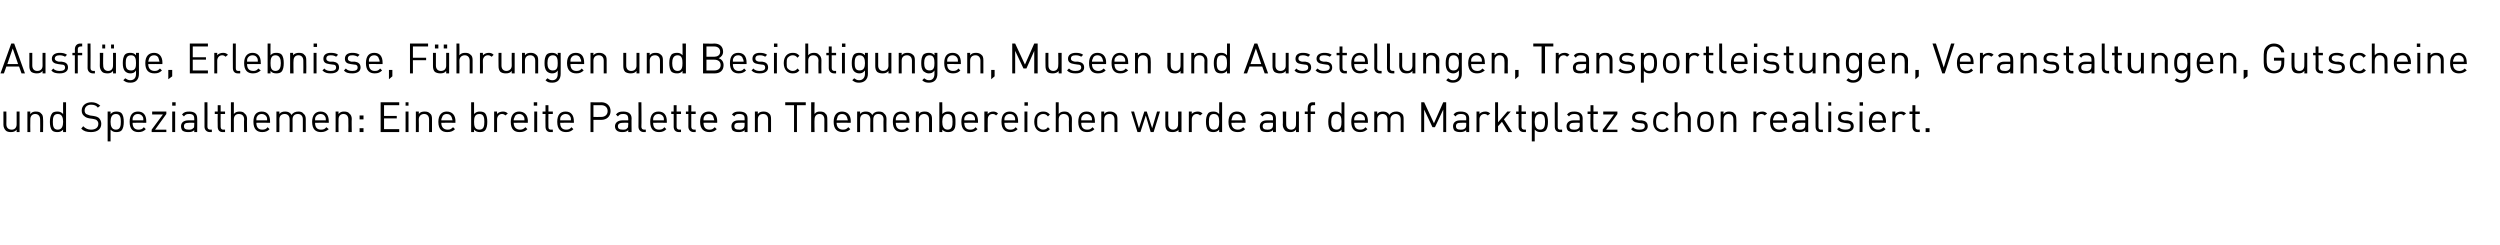
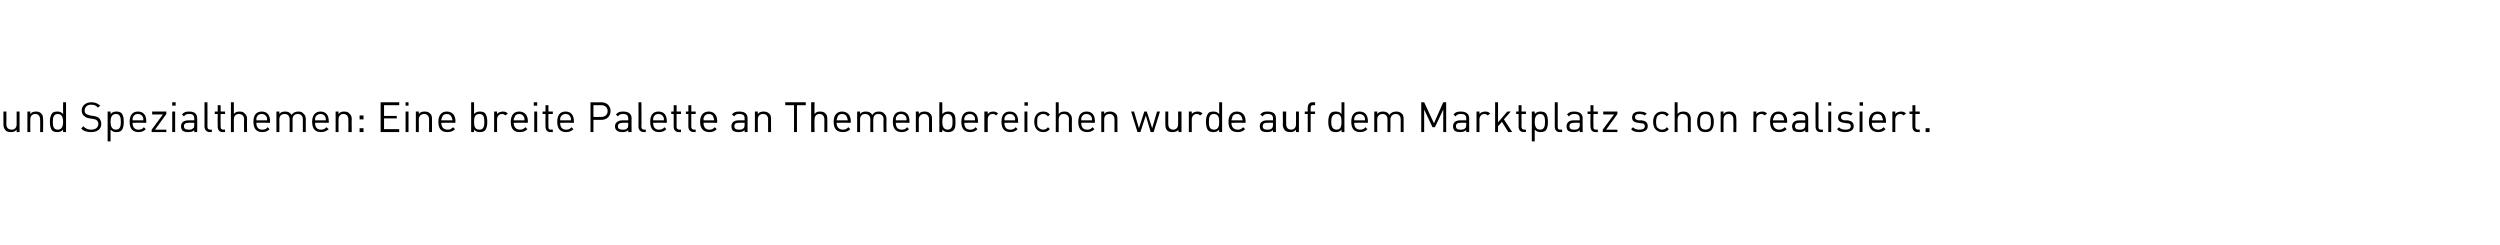
<svg xmlns="http://www.w3.org/2000/svg" version="1.1" width="511px" height="50px" viewBox="0 0 511 50">
  <desc>Ausfl ge, Erlebnisse, F hrungen und Besichtigungen, Museen und Ausstellungen, Transportleistungen, Veranstaltungen, G...</desc>
  <defs />
  <g id="Polygon22405">
    <path d="M 4 27 L 3.4 27 C 3.4 27 3.42 26.53 3.4 26.5 C 3.1 26.9 2.7 27 2.2 27 C 1.8 27 1.4 26.9 1.2 26.7 C 0.9 26.4 0.7 26 0.7 25.5 C 0.72 25.49 0.7 22.8 0.7 22.8 L 1.3 22.8 C 1.3 22.8 1.33 25.39 1.3 25.4 C 1.3 26.1 1.7 26.5 2.4 26.5 C 3 26.5 3.4 26.1 3.4 25.4 C 3.41 25.39 3.4 22.8 3.4 22.8 L 4 22.8 L 4 27 Z M 8.4 23.2 C 8.7 23.4 8.8 23.8 8.8 24.3 C 8.85 24.33 8.8 27 8.8 27 L 8.2 27 C 8.2 27 8.24 24.42 8.2 24.4 C 8.2 23.7 7.8 23.3 7.2 23.3 C 6.6 23.3 6.2 23.7 6.2 24.4 C 6.16 24.42 6.2 27 6.2 27 L 5.6 27 L 5.6 22.8 L 6.2 22.8 C 6.2 22.8 6.15 23.28 6.2 23.3 C 6.5 22.9 6.9 22.8 7.3 22.8 C 7.8 22.8 8.2 22.9 8.4 23.2 Z M 13.5 27 L 12.9 27 C 12.9 27 12.87 26.51 12.9 26.5 C 12.5 26.9 12.2 27 11.7 27 C 11.3 27 10.9 26.9 10.7 26.7 C 10.3 26.3 10.2 25.6 10.2 24.9 C 10.2 24.2 10.3 23.6 10.7 23.1 C 10.9 22.9 11.3 22.8 11.7 22.8 C 12.2 22.8 12.5 22.9 12.9 23.3 C 12.87 23.31 12.9 20.9 12.9 20.9 L 13.5 20.9 L 13.5 27 Z M 10.8 24.9 C 10.8 25.7 10.9 26.5 11.8 26.5 C 12.7 26.5 12.9 25.7 12.9 24.9 C 12.9 24.1 12.7 23.3 11.8 23.3 C 10.9 23.3 10.8 24.1 10.8 24.9 Z M 20.5 21.6 C 20.5 21.6 20 22 20 22 C 19.7 21.6 19.3 21.4 18.6 21.4 C 17.8 21.4 17.3 21.9 17.3 22.6 C 17.3 22.9 17.4 23.1 17.6 23.3 C 17.8 23.4 18.1 23.5 18.4 23.6 C 18.4 23.6 19.1 23.7 19.1 23.7 C 19.7 23.8 19.9 23.9 20.2 24.1 C 20.5 24.4 20.7 24.8 20.7 25.3 C 20.7 26.4 19.9 27 18.6 27 C 17.7 27 17.1 26.8 16.6 26.3 C 16.6 26.3 17 25.8 17 25.8 C 17.5 26.3 18 26.5 18.6 26.5 C 19.5 26.5 20.1 26.1 20.1 25.3 C 20.1 25 20 24.8 19.8 24.6 C 19.6 24.4 19.4 24.4 19 24.3 C 19 24.3 18.3 24.2 18.3 24.2 C 17.8 24.1 17.5 24 17.2 23.7 C 16.9 23.5 16.7 23.1 16.7 22.6 C 16.7 21.6 17.5 20.9 18.7 20.9 C 19.4 20.9 19.9 21.1 20.5 21.6 Z M 24.8 23.1 C 25.2 23.5 25.3 24.2 25.3 24.9 C 25.3 25.6 25.2 26.3 24.8 26.7 C 24.6 26.9 24.2 27 23.8 27 C 23.3 27 23 26.9 22.6 26.5 C 22.62 26.51 22.6 28.9 22.6 28.9 L 22 28.9 L 22 22.8 L 22.6 22.8 C 22.6 22.8 22.62 23.31 22.6 23.3 C 23 22.9 23.3 22.8 23.8 22.8 C 24.2 22.8 24.6 22.9 24.8 23.1 Z M 22.6 24.9 C 22.6 25.7 22.8 26.5 23.7 26.5 C 24.6 26.5 24.7 25.7 24.7 24.9 C 24.7 24.1 24.6 23.3 23.7 23.3 C 22.8 23.3 22.6 24.1 22.6 24.9 Z M 29.9 24.8 C 29.91 24.8 29.9 25.1 29.9 25.1 C 29.9 25.1 27.09 25.07 27.1 25.1 C 27.1 26 27.5 26.5 28.3 26.5 C 28.8 26.5 29.1 26.4 29.4 26 C 29.4 26 29.8 26.4 29.8 26.4 C 29.4 26.8 29 27 28.3 27 C 27.2 27 26.5 26.4 26.5 24.9 C 26.5 23.5 27.1 22.8 28.2 22.8 C 29.3 22.8 29.9 23.5 29.9 24.8 Z M 27.2 23.9 C 27.1 24.1 27.1 24.3 27.1 24.6 C 27.1 24.6 29.3 24.6 29.3 24.6 C 29.3 24.3 29.3 24.1 29.2 23.9 C 29 23.5 28.6 23.3 28.2 23.3 C 27.7 23.3 27.4 23.5 27.2 23.9 Z M 31 26.5 L 33.3 23.4 L 31.1 23.4 L 31.1 22.8 L 34 22.8 L 34 23.3 L 31.7 26.5 L 34 26.5 L 34 27 L 31 27 L 31 26.5 Z M 35.8 27 L 35.2 27 L 35.2 22.8 L 35.8 22.8 L 35.8 27 Z M 35.9 21.6 L 35.2 21.6 L 35.2 20.9 L 35.9 20.9 L 35.9 21.6 Z M 40.3 24.2 C 40.34 24.16 40.3 27 40.3 27 L 39.7 27 C 39.7 27 39.73 26.6 39.7 26.6 C 39.4 26.9 39.1 27 38.5 27 C 37.9 27 37.6 26.9 37.3 26.7 C 37.1 26.5 37 26.1 37 25.8 C 37 25.1 37.5 24.6 38.5 24.6 C 38.48 24.61 39.7 24.6 39.7 24.6 C 39.7 24.6 39.73 24.21 39.7 24.2 C 39.7 23.6 39.4 23.3 38.7 23.3 C 38.1 23.3 37.9 23.4 37.6 23.8 C 37.6 23.8 37.2 23.4 37.2 23.4 C 37.6 22.9 38 22.8 38.7 22.8 C 39.8 22.8 40.3 23.3 40.3 24.2 Z M 38.6 25.1 C 37.9 25.1 37.6 25.3 37.6 25.8 C 37.6 26.3 37.9 26.5 38.6 26.5 C 38.9 26.5 39.2 26.5 39.5 26.2 C 39.7 26.1 39.7 25.9 39.7 25.5 C 39.73 25.52 39.7 25.1 39.7 25.1 C 39.7 25.1 38.56 25.07 38.6 25.1 Z M 42.4 25.9 C 42.4 26.3 42.6 26.5 43 26.5 C 42.99 26.47 43.3 26.5 43.3 26.5 L 43.3 27 C 43.3 27 42.88 27 42.9 27 C 42.2 27 41.8 26.5 41.8 25.9 C 41.82 25.88 41.8 20.9 41.8 20.9 L 42.4 20.9 C 42.4 20.9 42.43 25.86 42.4 25.9 Z M 45.1 22.8 L 46 22.8 L 46 23.3 L 45.1 23.3 C 45.1 23.3 45.07 25.86 45.1 25.9 C 45.1 26.3 45.3 26.5 45.6 26.5 C 45.64 26.47 46 26.5 46 26.5 L 46 27 C 46 27 45.53 27 45.5 27 C 44.8 27 44.5 26.5 44.5 25.9 C 44.46 25.88 44.5 23.3 44.5 23.3 L 43.9 23.3 L 43.9 22.8 L 44.5 22.8 L 44.5 21.5 L 45.1 21.5 L 45.1 22.8 Z M 47.8 23.3 C 48.1 22.9 48.5 22.8 49 22.8 C 49.4 22.8 49.8 22.9 50 23.2 C 50.3 23.4 50.5 23.8 50.5 24.3 C 50.46 24.33 50.5 27 50.5 27 L 49.9 27 C 49.9 27 49.85 24.42 49.9 24.4 C 49.9 23.7 49.5 23.3 48.8 23.3 C 48.2 23.3 47.8 23.7 47.8 24.4 C 47.79 24.42 47.8 27 47.8 27 L 47.2 27 L 47.2 20.9 L 47.8 20.9 C 47.8 20.9 47.79 23.28 47.8 23.3 Z M 55.2 24.8 C 55.2 24.8 55.2 25.1 55.2 25.1 C 55.2 25.1 52.37 25.07 52.4 25.1 C 52.4 26 52.8 26.5 53.6 26.5 C 54.1 26.5 54.4 26.4 54.7 26 C 54.7 26 55.1 26.4 55.1 26.4 C 54.7 26.8 54.3 27 53.6 27 C 52.5 27 51.8 26.4 51.8 24.9 C 51.8 23.5 52.4 22.8 53.5 22.8 C 54.6 22.8 55.2 23.5 55.2 24.8 Z M 52.5 23.9 C 52.4 24.1 52.4 24.3 52.4 24.6 C 52.4 24.6 54.6 24.6 54.6 24.6 C 54.6 24.3 54.6 24.1 54.5 23.9 C 54.3 23.5 53.9 23.3 53.5 23.3 C 53 23.3 52.7 23.5 52.5 23.9 Z M 62 23.2 C 62.3 23.4 62.5 23.8 62.5 24.3 C 62.5 24.32 62.5 27 62.5 27 L 61.9 27 C 61.9 27 61.89 24.42 61.9 24.4 C 61.9 23.7 61.5 23.3 60.9 23.3 C 60.2 23.3 59.8 23.7 59.8 24.4 C 59.81 24.35 59.8 27 59.8 27 L 59.2 27 C 59.2 27 59.2 24.42 59.2 24.4 C 59.2 23.7 58.8 23.3 58.2 23.3 C 57.5 23.3 57.1 23.7 57.1 24.4 C 57.13 24.42 57.1 27 57.1 27 L 56.5 27 L 56.5 22.8 L 57.1 22.8 C 57.1 22.8 57.13 23.27 57.1 23.3 C 57.4 22.9 57.8 22.8 58.3 22.8 C 58.9 22.8 59.3 23 59.6 23.5 C 59.9 23 60.4 22.8 61 22.8 C 61.4 22.8 61.8 22.9 62 23.2 Z M 67.2 24.8 C 67.24 24.8 67.2 25.1 67.2 25.1 C 67.2 25.1 64.42 25.07 64.4 25.1 C 64.4 26 64.8 26.5 65.6 26.5 C 66.1 26.5 66.4 26.4 66.7 26 C 66.7 26 67.2 26.4 67.2 26.4 C 66.7 26.8 66.3 27 65.6 27 C 64.5 27 63.8 26.4 63.8 24.9 C 63.8 23.5 64.5 22.8 65.5 22.8 C 66.6 22.8 67.2 23.5 67.2 24.8 Z M 64.5 23.9 C 64.4 24.1 64.4 24.3 64.4 24.6 C 64.4 24.6 66.6 24.6 66.6 24.6 C 66.6 24.3 66.6 24.1 66.5 23.9 C 66.3 23.5 66 23.3 65.5 23.3 C 65.1 23.3 64.7 23.5 64.5 23.9 Z M 71.4 23.2 C 71.7 23.4 71.9 23.8 71.9 24.3 C 71.85 24.33 71.9 27 71.9 27 L 71.2 27 C 71.2 27 71.24 24.42 71.2 24.4 C 71.2 23.7 70.8 23.3 70.2 23.3 C 69.6 23.3 69.2 23.7 69.2 24.4 C 69.17 24.42 69.2 27 69.2 27 L 68.6 27 L 68.6 22.8 L 69.2 22.8 C 69.2 22.8 69.16 23.28 69.2 23.3 C 69.5 22.9 69.9 22.8 70.3 22.8 C 70.8 22.8 71.2 22.9 71.4 23.2 Z M 74.3 24.4 L 73.5 24.4 L 73.5 23.6 L 74.3 23.6 L 74.3 24.4 Z M 74.3 27 L 73.5 27 L 73.5 26.2 L 74.3 26.2 L 74.3 27 Z M 81.6 21.5 L 78.5 21.5 L 78.5 23.7 L 81.1 23.7 L 81.1 24.2 L 78.5 24.2 L 78.5 26.4 L 81.6 26.4 L 81.6 27 L 77.8 27 L 77.8 20.9 L 81.6 20.9 L 81.6 21.5 Z M 83.5 27 L 82.9 27 L 82.9 22.8 L 83.5 22.8 L 83.5 27 Z M 83.5 21.6 L 82.9 21.6 L 82.9 20.9 L 83.5 20.9 L 83.5 21.6 Z M 87.9 23.2 C 88.2 23.4 88.3 23.8 88.3 24.3 C 88.32 24.33 88.3 27 88.3 27 L 87.7 27 C 87.7 27 87.71 24.42 87.7 24.4 C 87.7 23.7 87.3 23.3 86.7 23.3 C 86.1 23.3 85.6 23.7 85.6 24.4 C 85.64 24.42 85.6 27 85.6 27 L 85 27 L 85 22.8 L 85.6 22.8 C 85.6 22.8 85.63 23.28 85.6 23.3 C 85.9 22.9 86.3 22.8 86.8 22.8 C 87.3 22.8 87.6 22.9 87.9 23.2 Z M 93.1 24.8 C 93.05 24.8 93.1 25.1 93.1 25.1 C 93.1 25.1 90.23 25.07 90.2 25.1 C 90.2 26 90.7 26.5 91.5 26.5 C 92 26.5 92.2 26.4 92.6 26 C 92.6 26 93 26.4 93 26.4 C 92.6 26.8 92.2 27 91.4 27 C 90.3 27 89.6 26.4 89.6 24.9 C 89.6 23.5 90.3 22.8 91.3 22.8 C 92.4 22.8 93.1 23.5 93.1 24.8 Z M 90.4 23.9 C 90.3 24.1 90.2 24.3 90.2 24.6 C 90.2 24.6 92.5 24.6 92.5 24.6 C 92.4 24.3 92.4 24.1 92.3 23.9 C 92.1 23.5 91.8 23.3 91.3 23.3 C 90.9 23.3 90.5 23.5 90.4 23.9 Z M 96.9 23.3 C 97.3 22.9 97.6 22.8 98.1 22.8 C 98.5 22.8 98.9 22.9 99.1 23.1 C 99.5 23.5 99.6 24.2 99.6 24.9 C 99.6 25.6 99.5 26.3 99.1 26.7 C 98.9 26.9 98.5 27 98.1 27 C 97.6 27 97.3 26.9 96.9 26.5 C 96.91 26.5 96.9 27 96.9 27 L 96.3 27 L 96.3 20.9 L 96.9 20.9 C 96.9 20.9 96.91 23.3 96.9 23.3 Z M 96.9 24.9 C 96.9 25.7 97 26.5 98 26.5 C 98.9 26.5 99 25.7 99 24.9 C 99 24.1 98.9 23.3 98 23.3 C 97 23.3 96.9 24.1 96.9 24.9 Z M 103.8 23.2 C 103.8 23.2 103.3 23.6 103.3 23.6 C 103.1 23.4 102.9 23.3 102.6 23.3 C 102 23.3 101.6 23.8 101.6 24.4 C 101.59 24.43 101.6 27 101.6 27 L 101 27 L 101 22.8 L 101.6 22.8 C 101.6 22.8 101.59 23.33 101.6 23.3 C 101.8 23 102.3 22.8 102.8 22.8 C 103.2 22.8 103.5 22.9 103.8 23.2 Z M 107.9 24.8 C 107.85 24.8 107.9 25.1 107.9 25.1 C 107.9 25.1 105.03 25.07 105 25.1 C 105 26 105.5 26.5 106.3 26.5 C 106.7 26.5 107 26.4 107.4 26 C 107.4 26 107.8 26.4 107.8 26.4 C 107.4 26.8 107 27 106.2 27 C 105.1 27 104.4 26.4 104.4 24.9 C 104.4 23.5 105.1 22.8 106.1 22.8 C 107.2 22.8 107.9 23.5 107.9 24.8 Z M 105.2 23.9 C 105.1 24.1 105 24.3 105 24.6 C 105 24.6 107.2 24.6 107.2 24.6 C 107.2 24.3 107.2 24.1 107.1 23.9 C 106.9 23.5 106.6 23.3 106.1 23.3 C 105.7 23.3 105.3 23.5 105.2 23.9 Z M 109.8 27 L 109.2 27 L 109.2 22.8 L 109.8 22.8 L 109.8 27 Z M 109.8 21.6 L 109.1 21.6 L 109.1 20.9 L 109.8 20.9 L 109.8 21.6 Z M 112.1 22.8 L 113 22.8 L 113 23.3 L 112.1 23.3 C 112.1 23.3 112.07 25.86 112.1 25.9 C 112.1 26.3 112.2 26.5 112.6 26.5 C 112.64 26.47 113 26.5 113 26.5 L 113 27 C 113 27 112.53 27 112.5 27 C 111.8 27 111.5 26.5 111.5 25.9 C 111.46 25.88 111.5 23.3 111.5 23.3 L 110.9 23.3 L 110.9 22.8 L 111.5 22.8 L 111.5 21.5 L 112.1 21.5 L 112.1 22.8 Z M 117.3 24.8 C 117.33 24.8 117.3 25.1 117.3 25.1 C 117.3 25.1 114.5 25.07 114.5 25.1 C 114.5 26 114.9 26.5 115.7 26.5 C 116.2 26.5 116.5 26.4 116.8 26 C 116.8 26 117.2 26.4 117.2 26.4 C 116.8 26.8 116.4 27 115.7 27 C 114.6 27 113.9 26.4 113.9 24.9 C 113.9 23.5 114.5 22.8 115.6 22.8 C 116.7 22.8 117.3 23.5 117.3 24.8 Z M 114.6 23.9 C 114.5 24.1 114.5 24.3 114.5 24.6 C 114.5 24.6 116.7 24.6 116.7 24.6 C 116.7 24.3 116.7 24.1 116.6 23.9 C 116.4 23.5 116.1 23.3 115.6 23.3 C 115.2 23.3 114.8 23.5 114.6 23.9 Z M 122.9 20.9 C 124 20.9 124.8 21.6 124.8 22.7 C 124.8 23.8 124 24.5 122.9 24.5 C 122.94 24.51 121.3 24.5 121.3 24.5 L 121.3 27 L 120.7 27 L 120.7 20.9 C 120.7 20.9 122.94 20.95 122.9 20.9 Z M 121.3 21.5 L 121.3 23.9 C 121.3 23.9 122.88 23.93 122.9 23.9 C 123.6 23.9 124.2 23.5 124.2 22.7 C 124.2 21.9 123.6 21.5 122.9 21.5 C 122.88 21.52 121.3 21.5 121.3 21.5 Z M 129.1 24.2 C 129.06 24.16 129.1 27 129.1 27 L 128.4 27 C 128.4 27 128.45 26.6 128.4 26.6 C 128.1 26.9 127.8 27 127.2 27 C 126.7 27 126.3 26.9 126.1 26.7 C 125.8 26.5 125.7 26.1 125.7 25.8 C 125.7 25.1 126.3 24.6 127.2 24.6 C 127.2 24.61 128.4 24.6 128.4 24.6 C 128.4 24.6 128.45 24.21 128.4 24.2 C 128.4 23.6 128.1 23.3 127.4 23.3 C 126.8 23.3 126.6 23.4 126.3 23.8 C 126.3 23.8 125.9 23.4 125.9 23.4 C 126.3 22.9 126.7 22.8 127.4 22.8 C 128.5 22.8 129.1 23.3 129.1 24.2 Z M 127.3 25.1 C 126.7 25.1 126.3 25.3 126.3 25.8 C 126.3 26.3 126.6 26.5 127.3 26.5 C 127.7 26.5 128 26.5 128.2 26.2 C 128.4 26.1 128.4 25.9 128.4 25.5 C 128.45 25.52 128.4 25.1 128.4 25.1 C 128.4 25.1 127.28 25.07 127.3 25.1 Z M 131.1 25.9 C 131.1 26.3 131.3 26.5 131.7 26.5 C 131.71 26.47 132 26.5 132 26.5 L 132 27 C 132 27 131.6 27 131.6 27 C 130.9 27 130.5 26.5 130.5 25.9 C 130.54 25.88 130.5 20.9 130.5 20.9 L 131.1 20.9 C 131.1 20.9 131.15 25.86 131.1 25.9 Z M 136.3 24.8 C 136.31 24.8 136.3 25.1 136.3 25.1 C 136.3 25.1 133.49 25.07 133.5 25.1 C 133.5 26 133.9 26.5 134.7 26.5 C 135.2 26.5 135.5 26.4 135.8 26 C 135.8 26 136.2 26.4 136.2 26.4 C 135.8 26.8 135.4 27 134.7 27 C 133.6 27 132.9 26.4 132.9 24.9 C 132.9 23.5 133.5 22.8 134.6 22.8 C 135.7 22.8 136.3 23.5 136.3 24.8 Z M 133.6 23.9 C 133.5 24.1 133.5 24.3 133.5 24.6 C 133.5 24.6 135.7 24.6 135.7 24.6 C 135.7 24.3 135.7 24.1 135.6 23.9 C 135.4 23.5 135 23.3 134.6 23.3 C 134.1 23.3 133.8 23.5 133.6 23.9 Z M 138.3 22.8 L 139.2 22.8 L 139.2 23.3 L 138.3 23.3 C 138.3 23.3 138.3 25.86 138.3 25.9 C 138.3 26.3 138.5 26.5 138.9 26.5 C 138.87 26.47 139.2 26.5 139.2 26.5 L 139.2 27 C 139.2 27 138.76 27 138.8 27 C 138 27 137.7 26.5 137.7 25.9 C 137.69 25.88 137.7 23.3 137.7 23.3 L 137.2 23.3 L 137.2 22.8 L 137.7 22.8 L 137.7 21.5 L 138.3 21.5 L 138.3 22.8 Z M 141.3 22.8 L 142.2 22.8 L 142.2 23.3 L 141.3 23.3 C 141.3 23.3 141.32 25.86 141.3 25.9 C 141.3 26.3 141.5 26.5 141.9 26.5 C 141.89 26.47 142.2 26.5 142.2 26.5 L 142.2 27 C 142.2 27 141.77 27 141.8 27 C 141.1 27 140.7 26.5 140.7 25.9 C 140.7 25.88 140.7 23.3 140.7 23.3 L 140.2 23.3 L 140.2 22.8 L 140.7 22.8 L 140.7 21.5 L 141.3 21.5 L 141.3 22.8 Z M 146.6 24.8 C 146.57 24.8 146.6 25.1 146.6 25.1 C 146.6 25.1 143.75 25.07 143.8 25.1 C 143.8 26 144.2 26.5 145 26.5 C 145.5 26.5 145.7 26.4 146.1 26 C 146.1 26 146.5 26.4 146.5 26.4 C 146.1 26.8 145.7 27 145 27 C 143.9 27 143.1 26.4 143.1 24.9 C 143.1 23.5 143.8 22.8 144.9 22.8 C 145.9 22.8 146.6 23.5 146.6 24.8 Z M 143.9 23.9 C 143.8 24.1 143.8 24.3 143.8 24.6 C 143.8 24.6 146 24.6 146 24.6 C 145.9 24.3 145.9 24.1 145.8 23.9 C 145.7 23.5 145.3 23.3 144.9 23.3 C 144.4 23.3 144.1 23.5 143.9 23.9 Z M 152.8 24.2 C 152.8 24.16 152.8 27 152.8 27 L 152.2 27 C 152.2 27 152.19 26.6 152.2 26.6 C 151.9 26.9 151.5 27 151 27 C 150.4 27 150.1 26.9 149.8 26.7 C 149.6 26.5 149.5 26.1 149.5 25.8 C 149.5 25.1 150 24.6 150.9 24.6 C 150.94 24.61 152.2 24.6 152.2 24.6 C 152.2 24.6 152.19 24.21 152.2 24.2 C 152.2 23.6 151.9 23.3 151.1 23.3 C 150.6 23.3 150.3 23.4 150.1 23.8 C 150.1 23.8 149.6 23.4 149.6 23.4 C 150 22.9 150.4 22.8 151.1 22.8 C 152.3 22.8 152.8 23.3 152.8 24.2 Z M 151 25.1 C 150.4 25.1 150.1 25.3 150.1 25.8 C 150.1 26.3 150.4 26.5 151.1 26.5 C 151.4 26.5 151.7 26.5 152 26.2 C 152.1 26.1 152.2 25.9 152.2 25.5 C 152.19 25.52 152.2 25.1 152.2 25.1 C 152.2 25.1 151.03 25.07 151 25.1 Z M 157.2 23.2 C 157.5 23.4 157.6 23.8 157.6 24.3 C 157.6 24.33 157.6 27 157.6 27 L 157 27 C 157 27 156.99 24.42 157 24.4 C 157 23.7 156.6 23.3 156 23.3 C 155.3 23.3 154.9 23.7 154.9 24.4 C 154.92 24.42 154.9 27 154.9 27 L 154.3 27 L 154.3 22.8 L 154.9 22.8 C 154.9 22.8 154.91 23.28 154.9 23.3 C 155.2 22.9 155.6 22.8 156.1 22.8 C 156.5 22.8 156.9 22.9 157.2 23.2 Z M 164.7 21.5 L 162.9 21.5 L 162.9 27 L 162.3 27 L 162.3 21.5 L 160.5 21.5 L 160.5 20.9 L 164.7 20.9 L 164.7 21.5 Z M 166.5 23.3 C 166.8 22.9 167.1 22.8 167.6 22.8 C 168.1 22.8 168.5 22.9 168.7 23.2 C 169 23.4 169.1 23.8 169.1 24.3 C 169.13 24.33 169.1 27 169.1 27 L 168.5 27 C 168.5 27 168.52 24.42 168.5 24.4 C 168.5 23.7 168.1 23.3 167.5 23.3 C 166.9 23.3 166.5 23.7 166.5 24.4 C 166.45 24.42 166.5 27 166.5 27 L 165.8 27 L 165.8 20.9 L 166.5 20.9 C 166.5 20.9 166.45 23.28 166.5 23.3 Z M 173.9 24.8 C 173.86 24.8 173.9 25.1 173.9 25.1 C 173.9 25.1 171.04 25.07 171 25.1 C 171 26 171.5 26.5 172.3 26.5 C 172.8 26.5 173 26.4 173.4 26 C 173.4 26 173.8 26.4 173.8 26.4 C 173.4 26.8 173 27 172.3 27 C 171.1 27 170.4 26.4 170.4 24.9 C 170.4 23.5 171.1 22.8 172.1 22.8 C 173.2 22.8 173.9 23.5 173.9 24.8 Z M 171.2 23.9 C 171.1 24.1 171.1 24.3 171 24.6 C 171 24.6 173.3 24.6 173.3 24.6 C 173.2 24.3 173.2 24.1 173.1 23.9 C 172.9 23.5 172.6 23.3 172.1 23.3 C 171.7 23.3 171.3 23.5 171.2 23.9 Z M 180.7 23.2 C 181 23.4 181.2 23.8 181.2 24.3 C 181.16 24.32 181.2 27 181.2 27 L 180.6 27 C 180.6 27 180.55 24.42 180.6 24.4 C 180.6 23.7 180.2 23.3 179.5 23.3 C 178.9 23.3 178.5 23.7 178.5 24.4 C 178.48 24.35 178.5 27 178.5 27 L 177.9 27 C 177.9 27 177.87 24.42 177.9 24.4 C 177.9 23.7 177.5 23.3 176.8 23.3 C 176.2 23.3 175.8 23.7 175.8 24.4 C 175.79 24.42 175.8 27 175.8 27 L 175.2 27 L 175.2 22.8 L 175.8 22.8 C 175.8 22.8 175.79 23.27 175.8 23.3 C 176.1 22.9 176.5 22.8 177 22.8 C 177.6 22.8 178 23 178.3 23.5 C 178.6 23 179 22.8 179.6 22.8 C 180.1 22.8 180.5 22.9 180.7 23.2 Z M 185.9 24.8 C 185.9 24.8 185.9 25.1 185.9 25.1 C 185.9 25.1 183.08 25.07 183.1 25.1 C 183.1 26 183.5 26.5 184.3 26.5 C 184.8 26.5 185.1 26.4 185.4 26 C 185.4 26 185.8 26.4 185.8 26.4 C 185.4 26.8 185 27 184.3 27 C 183.2 27 182.5 26.4 182.5 24.9 C 182.5 23.5 183.1 22.8 184.2 22.8 C 185.3 22.8 185.9 23.5 185.9 24.8 Z M 183.2 23.9 C 183.1 24.1 183.1 24.3 183.1 24.6 C 183.1 24.6 185.3 24.6 185.3 24.6 C 185.3 24.3 185.3 24.1 185.2 23.9 C 185 23.5 184.6 23.3 184.2 23.3 C 183.7 23.3 183.4 23.5 183.2 23.9 Z M 190.1 23.2 C 190.4 23.4 190.5 23.8 190.5 24.3 C 190.52 24.33 190.5 27 190.5 27 L 189.9 27 C 189.9 27 189.91 24.42 189.9 24.4 C 189.9 23.7 189.5 23.3 188.9 23.3 C 188.3 23.3 187.8 23.7 187.8 24.4 C 187.83 24.42 187.8 27 187.8 27 L 187.2 27 L 187.2 22.8 L 187.8 22.8 C 187.8 22.8 187.83 23.28 187.8 23.3 C 188.1 22.9 188.5 22.8 189 22.8 C 189.5 22.8 189.8 22.9 190.1 23.2 Z M 192.6 23.3 C 193 22.9 193.4 22.8 193.8 22.8 C 194.2 22.8 194.6 22.9 194.8 23.1 C 195.3 23.5 195.3 24.2 195.3 24.9 C 195.3 25.6 195.3 26.3 194.8 26.7 C 194.6 26.9 194.2 27 193.8 27 C 193.3 27 193 26.9 192.6 26.5 C 192.63 26.5 192.6 27 192.6 27 L 192 27 L 192 20.9 L 192.6 20.9 C 192.6 20.9 192.63 23.3 192.6 23.3 Z M 192.6 24.9 C 192.6 25.7 192.8 26.5 193.7 26.5 C 194.6 26.5 194.7 25.7 194.7 24.9 C 194.7 24.1 194.6 23.3 193.7 23.3 C 192.8 23.3 192.6 24.1 192.6 24.9 Z M 199.9 24.8 C 199.93 24.8 199.9 25.1 199.9 25.1 C 199.9 25.1 197.1 25.07 197.1 25.1 C 197.1 26 197.5 26.5 198.3 26.5 C 198.8 26.5 199.1 26.4 199.4 26 C 199.4 26 199.8 26.4 199.8 26.4 C 199.4 26.8 199 27 198.3 27 C 197.2 27 196.5 26.4 196.5 24.9 C 196.5 23.5 197.1 22.8 198.2 22.8 C 199.3 22.8 199.9 23.5 199.9 24.8 Z M 197.2 23.9 C 197.1 24.1 197.1 24.3 197.1 24.6 C 197.1 24.6 199.3 24.6 199.3 24.6 C 199.3 24.3 199.3 24.1 199.2 23.9 C 199 23.5 198.7 23.3 198.2 23.3 C 197.8 23.3 197.4 23.5 197.2 23.9 Z M 204 23.2 C 204 23.2 203.6 23.6 203.6 23.6 C 203.4 23.4 203.2 23.3 202.9 23.3 C 202.2 23.3 201.9 23.8 201.9 24.4 C 201.86 24.43 201.9 27 201.9 27 L 201.2 27 L 201.2 22.8 L 201.9 22.8 C 201.9 22.8 201.86 23.33 201.9 23.3 C 202.1 23 202.5 22.8 203 22.8 C 203.4 22.8 203.7 22.9 204 23.2 Z M 208.1 24.8 C 208.12 24.8 208.1 25.1 208.1 25.1 C 208.1 25.1 205.29 25.07 205.3 25.1 C 205.3 26 205.7 26.5 206.5 26.5 C 207 26.5 207.3 26.4 207.6 26 C 207.6 26 208 26.4 208 26.4 C 207.6 26.8 207.2 27 206.5 27 C 205.4 27 204.7 26.4 204.7 24.9 C 204.7 23.5 205.3 22.8 206.4 22.8 C 207.5 22.8 208.1 23.5 208.1 24.8 Z M 205.4 23.9 C 205.3 24.1 205.3 24.3 205.3 24.6 C 205.3 24.6 207.5 24.6 207.5 24.6 C 207.5 24.3 207.5 24.1 207.4 23.9 C 207.2 23.5 206.9 23.3 206.4 23.3 C 205.9 23.3 205.6 23.5 205.4 23.9 Z M 210 27 L 209.4 27 L 209.4 22.8 L 210 22.8 L 210 27 Z M 210.1 21.6 L 209.4 21.6 L 209.4 20.9 L 210.1 20.9 L 210.1 21.6 Z M 214.6 23.4 C 214.6 23.4 214.2 23.8 214.2 23.8 C 213.9 23.4 213.6 23.3 213.2 23.3 C 212.8 23.3 212.5 23.5 212.2 23.8 C 212 24.1 212 24.4 212 24.9 C 212 25.4 212 25.8 212.2 26 C 212.5 26.3 212.8 26.5 213.2 26.5 C 213.6 26.5 213.9 26.4 214.2 26 C 214.2 26 214.6 26.4 214.6 26.4 C 214.1 26.9 213.8 27 213.2 27 C 212.2 27 211.4 26.3 211.4 24.9 C 211.4 23.5 212.2 22.8 213.2 22.8 C 213.8 22.8 214.1 22.9 214.6 23.4 Z M 216.4 23.3 C 216.7 22.9 217.1 22.8 217.6 22.8 C 218 22.8 218.4 22.9 218.6 23.2 C 218.9 23.4 219.1 23.8 219.1 24.3 C 219.06 24.33 219.1 27 219.1 27 L 218.5 27 C 218.5 27 218.45 24.42 218.5 24.4 C 218.5 23.7 218.1 23.3 217.4 23.3 C 216.8 23.3 216.4 23.7 216.4 24.4 C 216.39 24.42 216.4 27 216.4 27 L 215.8 27 L 215.8 20.9 L 216.4 20.9 C 216.4 20.9 216.39 23.28 216.4 23.3 Z M 223.8 24.8 C 223.79 24.8 223.8 25.1 223.8 25.1 C 223.8 25.1 220.97 25.07 221 25.1 C 221 26 221.4 26.5 222.2 26.5 C 222.7 26.5 223 26.4 223.3 26 C 223.3 26 223.7 26.4 223.7 26.4 C 223.3 26.8 222.9 27 222.2 27 C 221.1 27 220.4 26.4 220.4 24.9 C 220.4 23.5 221 22.8 222.1 22.8 C 223.2 22.8 223.8 23.5 223.8 24.8 Z M 221.1 23.9 C 221 24.1 221 24.3 221 24.6 C 221 24.6 223.2 24.6 223.2 24.6 C 223.2 24.3 223.2 24.1 223.1 23.9 C 222.9 23.5 222.5 23.3 222.1 23.3 C 221.6 23.3 221.3 23.5 221.1 23.9 Z M 228 23.2 C 228.3 23.4 228.4 23.8 228.4 24.3 C 228.41 24.33 228.4 27 228.4 27 L 227.8 27 C 227.8 27 227.8 24.42 227.8 24.4 C 227.8 23.7 227.4 23.3 226.8 23.3 C 226.1 23.3 225.7 23.7 225.7 24.4 C 225.72 24.42 225.7 27 225.7 27 L 225.1 27 L 225.1 22.8 L 225.7 22.8 C 225.7 22.8 225.72 23.28 225.7 23.3 C 226 22.9 226.4 22.8 226.9 22.8 C 227.3 22.8 227.7 22.9 228 23.2 Z M 231.2 22.8 L 231.8 22.8 L 232.8 26.2 L 233.9 22.8 L 234.4 22.8 L 235.5 26.2 L 236.5 22.8 L 237.1 22.8 L 235.8 27 L 235.2 27 L 234.2 23.6 L 233.1 27 L 232.5 27 L 231.2 22.8 Z M 241.5 27 L 240.9 27 C 240.9 27 240.85 26.53 240.9 26.5 C 240.6 26.9 240.1 27 239.7 27 C 239.2 27 238.8 26.9 238.6 26.7 C 238.3 26.4 238.2 26 238.2 25.5 C 238.16 25.49 238.2 22.8 238.2 22.8 L 238.8 22.8 C 238.8 22.8 238.77 25.39 238.8 25.4 C 238.8 26.1 239.2 26.5 239.8 26.5 C 240.4 26.5 240.8 26.1 240.8 25.4 C 240.84 25.39 240.8 22.8 240.8 22.8 L 241.5 22.8 L 241.5 27 Z M 245.8 23.2 C 245.8 23.2 245.3 23.6 245.3 23.6 C 245.1 23.4 244.9 23.3 244.6 23.3 C 244 23.3 243.6 23.8 243.6 24.4 C 243.6 24.43 243.6 27 243.6 27 L 243 27 L 243 22.8 L 243.6 22.8 C 243.6 22.8 243.6 23.33 243.6 23.3 C 243.8 23 244.3 22.8 244.8 22.8 C 245.2 22.8 245.5 22.9 245.8 23.2 Z M 249.8 27 L 249.2 27 C 249.2 27 249.19 26.51 249.2 26.5 C 248.8 26.9 248.5 27 248 27 C 247.6 27 247.2 26.9 247 26.7 C 246.6 26.3 246.5 25.6 246.5 24.9 C 246.5 24.2 246.6 23.6 247 23.1 C 247.2 22.9 247.6 22.8 248 22.8 C 248.5 22.8 248.8 22.9 249.2 23.3 C 249.19 23.31 249.2 20.9 249.2 20.9 L 249.8 20.9 L 249.8 27 Z M 247.1 24.9 C 247.1 25.7 247.2 26.5 248.1 26.5 C 249.1 26.5 249.2 25.7 249.2 24.9 C 249.2 24.1 249.1 23.3 248.1 23.3 C 247.2 23.3 247.1 24.1 247.1 24.9 Z M 254.6 24.8 C 254.56 24.8 254.6 25.1 254.6 25.1 C 254.6 25.1 251.74 25.07 251.7 25.1 C 251.7 26 252.2 26.5 253 26.5 C 253.5 26.5 253.7 26.4 254.1 26 C 254.1 26 254.5 26.4 254.5 26.4 C 254.1 26.8 253.7 27 253 27 C 251.8 27 251.1 26.4 251.1 24.9 C 251.1 23.5 251.8 22.8 252.8 22.8 C 253.9 22.8 254.6 23.5 254.6 24.8 Z M 251.9 23.9 C 251.8 24.1 251.8 24.3 251.7 24.6 C 251.7 24.6 254 24.6 254 24.6 C 253.9 24.3 253.9 24.1 253.8 23.9 C 253.6 23.5 253.3 23.3 252.8 23.3 C 252.4 23.3 252 23.5 251.9 23.9 Z M 260.8 24.2 C 260.79 24.16 260.8 27 260.8 27 L 260.2 27 C 260.2 27 260.18 26.6 260.2 26.6 C 259.9 26.9 259.5 27 259 27 C 258.4 27 258.1 26.9 257.8 26.7 C 257.6 26.5 257.5 26.1 257.5 25.8 C 257.5 25.1 258 24.6 258.9 24.6 C 258.93 24.61 260.2 24.6 260.2 24.6 C 260.2 24.6 260.18 24.21 260.2 24.2 C 260.2 23.6 259.9 23.3 259.1 23.3 C 258.6 23.3 258.3 23.4 258.1 23.8 C 258.1 23.8 257.6 23.4 257.6 23.4 C 258 22.9 258.4 22.8 259.1 22.8 C 260.3 22.8 260.8 23.3 260.8 24.2 Z M 259 25.1 C 258.4 25.1 258.1 25.3 258.1 25.8 C 258.1 26.3 258.4 26.5 259 26.5 C 259.4 26.5 259.7 26.5 260 26.2 C 260.1 26.1 260.2 25.9 260.2 25.5 C 260.18 25.52 260.2 25.1 260.2 25.1 C 260.2 25.1 259.02 25.07 259 25.1 Z M 265.5 27 L 264.9 27 C 264.9 27 264.94 26.53 264.9 26.5 C 264.6 26.9 264.2 27 263.8 27 C 263.3 27 262.9 26.9 262.7 26.7 C 262.4 26.4 262.2 26 262.2 25.5 C 262.25 25.49 262.2 22.8 262.2 22.8 L 262.9 22.8 C 262.9 22.8 262.86 25.39 262.9 25.4 C 262.9 26.1 263.3 26.5 263.9 26.5 C 264.5 26.5 264.9 26.1 264.9 25.4 C 264.93 25.39 264.9 22.8 264.9 22.8 L 265.5 22.8 L 265.5 27 Z M 268.8 21.5 C 268.8 21.5 268.43 21.46 268.4 21.5 C 268 21.5 267.9 21.7 267.9 22.1 C 267.87 22.08 267.9 22.8 267.9 22.8 L 268.8 22.8 L 268.8 23.3 L 267.9 23.3 L 267.9 27 L 267.3 27 L 267.3 23.3 L 266.7 23.3 L 266.7 22.8 L 267.3 22.8 C 267.3 22.8 267.26 22.06 267.3 22.1 C 267.3 21.4 267.6 20.9 268.3 20.9 C 268.32 20.94 268.8 20.9 268.8 20.9 L 268.8 21.5 Z M 274.8 27 L 274.2 27 C 274.2 27 274.23 26.51 274.2 26.5 C 273.9 26.9 273.5 27 273 27 C 272.6 27 272.2 26.9 272 26.7 C 271.6 26.3 271.5 25.6 271.5 24.9 C 271.5 24.2 271.6 23.6 272 23.1 C 272.2 22.9 272.6 22.8 273 22.8 C 273.5 22.8 273.9 22.9 274.2 23.3 C 274.23 23.31 274.2 20.9 274.2 20.9 L 274.8 20.9 L 274.8 27 Z M 272.1 24.9 C 272.1 25.7 272.3 26.5 273.2 26.5 C 274.1 26.5 274.2 25.7 274.2 24.9 C 274.2 24.1 274.1 23.3 273.2 23.3 C 272.3 23.3 272.1 24.1 272.1 24.9 Z M 279.6 24.8 C 279.6 24.8 279.6 25.1 279.6 25.1 C 279.6 25.1 276.78 25.07 276.8 25.1 C 276.8 26 277.2 26.5 278 26.5 C 278.5 26.5 278.8 26.4 279.1 26 C 279.1 26 279.5 26.4 279.5 26.4 C 279.1 26.8 278.7 27 278 27 C 276.9 27 276.2 26.4 276.2 24.9 C 276.2 23.5 276.8 22.8 277.9 22.8 C 279 22.8 279.6 23.5 279.6 24.8 Z M 276.9 23.9 C 276.8 24.1 276.8 24.3 276.8 24.6 C 276.8 24.6 279 24.6 279 24.6 C 279 24.3 279 24.1 278.9 23.9 C 278.7 23.5 278.3 23.3 277.9 23.3 C 277.4 23.3 277.1 23.5 276.9 23.9 Z M 286.5 23.2 C 286.8 23.4 286.9 23.8 286.9 24.3 C 286.91 24.32 286.9 27 286.9 27 L 286.3 27 C 286.3 27 286.29 24.42 286.3 24.4 C 286.3 23.7 285.9 23.3 285.3 23.3 C 284.7 23.3 284.2 23.7 284.2 24.4 C 284.22 24.35 284.2 27 284.2 27 L 283.6 27 C 283.6 27 283.61 24.42 283.6 24.4 C 283.6 23.7 283.2 23.3 282.6 23.3 C 282 23.3 281.5 23.7 281.5 24.4 C 281.53 24.42 281.5 27 281.5 27 L 280.9 27 L 280.9 22.8 L 281.5 22.8 C 281.5 22.8 281.53 23.27 281.5 23.3 C 281.8 22.9 282.2 22.8 282.7 22.8 C 283.3 22.8 283.7 23 284 23.5 C 284.3 23 284.8 22.8 285.4 22.8 C 285.8 22.8 286.2 22.9 286.5 23.2 Z M 295.6 27 L 295 27 L 295 22.4 L 293.3 26 L 292.8 26 L 291.1 22.4 L 291.1 27 L 290.5 27 L 290.5 20.9 L 291.1 20.9 L 293.1 25.2 L 295 20.9 L 295.6 20.9 L 295.6 27 Z M 300.3 24.2 C 300.29 24.16 300.3 27 300.3 27 L 299.7 27 C 299.7 27 299.67 26.6 299.7 26.6 C 299.3 26.9 299 27 298.5 27 C 297.9 27 297.6 26.9 297.3 26.7 C 297.1 26.5 297 26.1 297 25.8 C 297 25.1 297.5 24.6 298.4 24.6 C 298.42 24.61 299.7 24.6 299.7 24.6 C 299.7 24.6 299.67 24.21 299.7 24.2 C 299.7 23.6 299.4 23.3 298.6 23.3 C 298.1 23.3 297.8 23.4 297.5 23.8 C 297.5 23.8 297.1 23.4 297.1 23.4 C 297.5 22.9 297.9 22.8 298.6 22.8 C 299.7 22.8 300.3 23.3 300.3 24.2 Z M 298.5 25.1 C 297.9 25.1 297.6 25.3 297.6 25.8 C 297.6 26.3 297.9 26.5 298.5 26.5 C 298.9 26.5 299.2 26.5 299.5 26.2 C 299.6 26.1 299.7 25.9 299.7 25.5 C 299.67 25.52 299.7 25.1 299.7 25.1 C 299.7 25.1 298.51 25.07 298.5 25.1 Z M 304.6 23.2 C 304.6 23.2 304.1 23.6 304.1 23.6 C 303.9 23.4 303.7 23.3 303.4 23.3 C 302.8 23.3 302.4 23.8 302.4 24.4 C 302.4 24.43 302.4 27 302.4 27 L 301.8 27 L 301.8 22.8 L 302.4 22.8 C 302.4 22.8 302.4 23.33 302.4 23.3 C 302.6 23 303.1 22.8 303.6 22.8 C 304 22.8 304.3 22.9 304.6 23.2 Z M 306.2 25 L 308.1 22.8 L 308.8 22.8 L 307.4 24.4 L 309.1 27 L 308.3 27 L 307 24.9 L 306.2 25.8 L 306.2 27 L 305.6 27 L 305.6 20.9 L 306.2 20.9 L 306.2 25 Z M 311 22.8 L 311.9 22.8 L 311.9 23.3 L 311 23.3 C 311 23.3 311 25.86 311 25.9 C 311 26.3 311.2 26.5 311.6 26.5 C 311.57 26.47 311.9 26.5 311.9 26.5 L 311.9 27 C 311.9 27 311.46 27 311.5 27 C 310.7 27 310.4 26.5 310.4 25.9 C 310.39 25.88 310.4 23.3 310.4 23.3 L 309.9 23.3 L 309.9 22.8 L 310.4 22.8 L 310.4 21.5 L 311 21.5 L 311 22.8 Z M 315.9 23.1 C 316.3 23.5 316.4 24.2 316.4 24.9 C 316.4 25.6 316.3 26.3 315.9 26.7 C 315.7 26.9 315.3 27 314.9 27 C 314.4 27 314.1 26.9 313.7 26.5 C 313.72 26.51 313.7 28.9 313.7 28.9 L 313.1 28.9 L 313.1 22.8 L 313.7 22.8 C 313.7 22.8 313.72 23.31 313.7 23.3 C 314.1 22.9 314.4 22.8 314.9 22.8 C 315.3 22.8 315.7 22.9 315.9 23.1 Z M 313.7 24.9 C 313.7 25.7 313.9 26.5 314.8 26.5 C 315.7 26.5 315.8 25.7 315.8 24.9 C 315.8 24.1 315.7 23.3 314.8 23.3 C 313.9 23.3 313.7 24.1 313.7 24.9 Z M 318.4 25.9 C 318.4 26.3 318.5 26.5 318.9 26.5 C 318.94 26.47 319.3 26.5 319.3 26.5 L 319.3 27 C 319.3 27 318.83 27 318.8 27 C 318.1 27 317.8 26.5 317.8 25.9 C 317.77 25.88 317.8 20.9 317.8 20.9 L 318.4 20.9 C 318.4 20.9 318.38 25.86 318.4 25.9 Z M 323.5 24.2 C 323.48 24.16 323.5 27 323.5 27 L 322.9 27 C 322.9 27 322.87 26.6 322.9 26.6 C 322.5 26.9 322.2 27 321.7 27 C 321.1 27 320.8 26.9 320.5 26.7 C 320.3 26.5 320.2 26.1 320.2 25.8 C 320.2 25.1 320.7 24.6 321.6 24.6 C 321.62 24.61 322.9 24.6 322.9 24.6 C 322.9 24.6 322.87 24.21 322.9 24.2 C 322.9 23.6 322.6 23.3 321.8 23.3 C 321.3 23.3 321 23.4 320.7 23.8 C 320.7 23.8 320.3 23.4 320.3 23.4 C 320.7 22.9 321.1 22.8 321.8 22.8 C 322.9 22.8 323.5 23.3 323.5 24.2 Z M 321.7 25.1 C 321.1 25.1 320.8 25.3 320.8 25.8 C 320.8 26.3 321.1 26.5 321.7 26.5 C 322.1 26.5 322.4 26.5 322.7 26.2 C 322.8 26.1 322.9 25.9 322.9 25.5 C 322.87 25.52 322.9 25.1 322.9 25.1 C 322.9 25.1 321.71 25.07 321.7 25.1 Z M 325.7 22.8 L 326.6 22.8 L 326.6 23.3 L 325.7 23.3 C 325.7 23.3 325.66 25.86 325.7 25.9 C 325.7 26.3 325.8 26.5 326.2 26.5 C 326.23 26.47 326.6 26.5 326.6 26.5 L 326.6 27 C 326.6 27 326.12 27 326.1 27 C 325.4 27 325.1 26.5 325.1 25.9 C 325.05 25.88 325.1 23.3 325.1 23.3 L 324.5 23.3 L 324.5 22.8 L 325.1 22.8 L 325.1 21.5 L 325.7 21.5 L 325.7 22.8 Z M 327.6 26.5 L 329.9 23.4 L 327.7 23.4 L 327.7 22.8 L 330.6 22.8 L 330.6 23.3 L 328.3 26.5 L 330.6 26.5 L 330.6 27 L 327.6 27 L 327.6 26.5 Z M 336.6 23.2 C 336.6 23.2 336.2 23.6 336.2 23.6 C 335.9 23.4 335.5 23.3 335.1 23.3 C 334.5 23.3 334.2 23.5 334.2 24 C 334.2 24.3 334.4 24.5 334.9 24.6 C 334.9 24.6 335.6 24.6 335.6 24.6 C 336.3 24.7 336.8 25 336.8 25.8 C 336.8 26.6 336.1 27 335.1 27 C 334.4 27 333.8 26.9 333.4 26.4 C 333.4 26.4 333.8 26 333.8 26 C 334.1 26.4 334.6 26.5 335.1 26.5 C 335.8 26.5 336.2 26.3 336.2 25.8 C 336.2 25.4 336 25.2 335.5 25.2 C 335.5 25.2 334.8 25.1 334.8 25.1 C 334 25 333.6 24.7 333.6 24 C 333.6 23.2 334.2 22.8 335.1 22.8 C 335.7 22.8 336.2 22.9 336.6 23.2 Z M 341.1 23.4 C 341.1 23.4 340.7 23.8 340.7 23.8 C 340.4 23.4 340.1 23.3 339.7 23.3 C 339.3 23.3 339 23.5 338.7 23.8 C 338.6 24.1 338.5 24.4 338.5 24.9 C 338.5 25.4 338.6 25.8 338.7 26 C 339 26.3 339.3 26.5 339.7 26.5 C 340.1 26.5 340.4 26.4 340.7 26 C 340.7 26 341.1 26.4 341.1 26.4 C 340.7 26.9 340.3 27 339.7 27 C 338.7 27 337.9 26.3 337.9 24.9 C 337.9 23.5 338.7 22.8 339.7 22.8 C 340.3 22.8 340.7 22.9 341.1 23.4 Z M 342.9 23.3 C 343.2 22.9 343.6 22.8 344.1 22.8 C 344.5 22.8 344.9 22.9 345.2 23.2 C 345.4 23.4 345.6 23.8 345.6 24.3 C 345.57 24.33 345.6 27 345.6 27 L 345 27 C 345 27 344.96 24.42 345 24.4 C 345 23.7 344.6 23.3 343.9 23.3 C 343.3 23.3 342.9 23.7 342.9 24.4 C 342.9 24.42 342.9 27 342.9 27 L 342.3 27 L 342.3 20.9 L 342.9 20.9 C 342.9 20.9 342.9 23.28 342.9 23.3 Z M 349.8 23.2 C 350.2 23.7 350.3 24.3 350.3 24.9 C 350.3 25.6 350.2 26.1 349.8 26.6 C 349.5 26.9 349.1 27 348.6 27 C 348.1 27 347.7 26.9 347.4 26.6 C 347 26.1 346.9 25.6 346.9 24.9 C 346.9 24.3 347 23.7 347.4 23.2 C 347.7 22.9 348.1 22.8 348.6 22.8 C 349.1 22.8 349.5 22.9 349.8 23.2 Z M 347.8 23.6 C 347.5 23.9 347.5 24.4 347.5 24.9 C 347.5 25.4 347.5 25.9 347.8 26.2 C 348 26.4 348.3 26.5 348.6 26.5 C 348.9 26.5 349.2 26.4 349.4 26.2 C 349.7 25.9 349.7 25.4 349.7 24.9 C 349.7 24.4 349.7 23.9 349.4 23.6 C 349.2 23.4 348.9 23.3 348.6 23.3 C 348.3 23.3 348 23.4 347.8 23.6 Z M 354.5 23.2 C 354.8 23.4 354.9 23.8 354.9 24.3 C 354.95 24.33 354.9 27 354.9 27 L 354.3 27 C 354.3 27 354.34 24.42 354.3 24.4 C 354.3 23.7 353.9 23.3 353.3 23.3 C 352.7 23.3 352.3 23.7 352.3 24.4 C 352.26 24.42 352.3 27 352.3 27 L 351.7 27 L 351.7 22.8 L 352.3 22.8 C 352.3 22.8 352.25 23.28 352.3 23.3 C 352.6 22.9 353 22.8 353.4 22.8 C 353.9 22.8 354.3 22.9 354.5 23.2 Z M 361.2 23.2 C 361.2 23.2 360.7 23.6 360.7 23.6 C 360.5 23.4 360.3 23.3 360 23.3 C 359.4 23.3 359 23.8 359 24.4 C 358.99 24.43 359 27 359 27 L 358.4 27 L 358.4 22.8 L 359 22.8 C 359 22.8 358.99 23.33 359 23.3 C 359.2 23 359.7 22.8 360.2 22.8 C 360.6 22.8 360.9 22.9 361.2 23.2 Z M 365.3 24.8 C 365.25 24.8 365.3 25.1 365.3 25.1 C 365.3 25.1 362.43 25.07 362.4 25.1 C 362.4 26 362.9 26.5 363.7 26.5 C 364.1 26.5 364.4 26.4 364.8 26 C 364.8 26 365.2 26.4 365.2 26.4 C 364.8 26.8 364.4 27 363.6 27 C 362.5 27 361.8 26.4 361.8 24.9 C 361.8 23.5 362.5 22.8 363.5 22.8 C 364.6 22.8 365.3 23.5 365.3 24.8 Z M 362.6 23.9 C 362.5 24.1 362.4 24.3 362.4 24.6 C 362.4 24.6 364.7 24.6 364.7 24.6 C 364.6 24.3 364.6 24.1 364.5 23.9 C 364.3 23.5 364 23.3 363.5 23.3 C 363.1 23.3 362.7 23.5 362.6 23.9 Z M 369.6 24.2 C 369.59 24.16 369.6 27 369.6 27 L 369 27 C 369 27 368.98 26.6 369 26.6 C 368.7 26.9 368.3 27 367.8 27 C 367.2 27 366.9 26.9 366.6 26.7 C 366.4 26.5 366.3 26.1 366.3 25.8 C 366.3 25.1 366.8 24.6 367.7 24.6 C 367.73 24.61 369 24.6 369 24.6 C 369 24.6 368.98 24.21 369 24.2 C 369 23.6 368.7 23.3 367.9 23.3 C 367.4 23.3 367.1 23.4 366.9 23.8 C 366.9 23.8 366.4 23.4 366.4 23.4 C 366.8 22.9 367.2 22.8 367.9 22.8 C 369 22.8 369.6 23.3 369.6 24.2 Z M 367.8 25.1 C 367.2 25.1 366.9 25.3 366.9 25.8 C 366.9 26.3 367.2 26.5 367.8 26.5 C 368.2 26.5 368.5 26.5 368.8 26.2 C 368.9 26.1 369 25.9 369 25.5 C 368.98 25.52 369 25.1 369 25.1 C 369 25.1 367.82 25.07 367.8 25.1 Z M 371.7 25.9 C 371.7 26.3 371.8 26.5 372.2 26.5 C 372.24 26.47 372.6 26.5 372.6 26.5 L 372.6 27 C 372.6 27 372.13 27 372.1 27 C 371.4 27 371.1 26.5 371.1 25.9 C 371.07 25.88 371.1 20.9 371.1 20.9 L 371.7 20.9 C 371.7 20.9 371.68 25.86 371.7 25.9 Z M 374.3 27 L 373.7 27 L 373.7 22.8 L 374.3 22.8 L 374.3 27 Z M 374.3 21.6 L 373.7 21.6 L 373.7 20.9 L 374.3 20.9 L 374.3 21.6 Z M 378.7 23.2 C 378.7 23.2 378.3 23.6 378.3 23.6 C 378 23.4 377.6 23.3 377.2 23.3 C 376.6 23.3 376.3 23.5 376.3 24 C 376.3 24.3 376.5 24.5 377 24.6 C 377 24.6 377.7 24.6 377.7 24.6 C 378.4 24.7 378.9 25 378.9 25.8 C 378.9 26.6 378.2 27 377.2 27 C 376.5 27 375.9 26.9 375.5 26.4 C 375.5 26.4 375.9 26 375.9 26 C 376.2 26.4 376.7 26.5 377.2 26.5 C 377.9 26.5 378.3 26.3 378.3 25.8 C 378.3 25.4 378.1 25.2 377.6 25.2 C 377.6 25.2 376.9 25.1 376.9 25.1 C 376.1 25 375.7 24.7 375.7 24 C 375.7 23.2 376.3 22.8 377.2 22.8 C 377.8 22.8 378.3 22.9 378.7 23.2 Z M 380.7 27 L 380.1 27 L 380.1 22.8 L 380.7 22.8 L 380.7 27 Z M 380.8 21.6 L 380.1 21.6 L 380.1 20.9 L 380.8 20.9 L 380.8 21.6 Z M 385.5 24.8 C 385.47 24.8 385.5 25.1 385.5 25.1 C 385.5 25.1 382.65 25.07 382.6 25.1 C 382.6 26 383.1 26.5 383.9 26.5 C 384.4 26.5 384.6 26.4 385 26 C 385 26 385.4 26.4 385.4 26.4 C 385 26.8 384.6 27 383.9 27 C 382.8 27 382 26.4 382 24.9 C 382 23.5 382.7 22.8 383.8 22.8 C 384.8 22.8 385.5 23.5 385.5 24.8 Z M 382.8 23.9 C 382.7 24.1 382.7 24.3 382.6 24.6 C 382.6 24.6 384.9 24.6 384.9 24.6 C 384.8 24.3 384.8 24.1 384.7 23.9 C 384.6 23.5 384.2 23.3 383.8 23.3 C 383.3 23.3 383 23.5 382.8 23.9 Z M 389.6 23.2 C 389.6 23.2 389.1 23.6 389.1 23.6 C 388.9 23.4 388.7 23.3 388.4 23.3 C 387.8 23.3 387.4 23.8 387.4 24.4 C 387.4 24.43 387.4 27 387.4 27 L 386.8 27 L 386.8 22.8 L 387.4 22.8 C 387.4 22.8 387.4 23.33 387.4 23.3 C 387.6 23 388.1 22.8 388.6 22.8 C 389 22.8 389.3 22.9 389.6 23.2 Z M 391.5 22.8 L 392.4 22.8 L 392.4 23.3 L 391.5 23.3 C 391.5 23.3 391.48 25.86 391.5 25.9 C 391.5 26.3 391.7 26.5 392.1 26.5 C 392.05 26.47 392.4 26.5 392.4 26.5 L 392.4 27 C 392.4 27 391.94 27 391.9 27 C 391.2 27 390.9 26.5 390.9 25.9 C 390.87 25.88 390.9 23.3 390.9 23.3 L 390.3 23.3 L 390.3 22.8 L 390.9 22.8 L 390.9 21.5 L 391.5 21.5 L 391.5 22.8 Z M 394.4 27 L 393.6 27 L 393.6 26.2 L 394.4 26.2 L 394.4 27 Z " stroke="none" fill="#000" />
  </g>
  <g id="Polygon22404">
-     <path d="M 5.1 15 L 4.4 15 L 3.9 13.6 L 1.3 13.6 L 0.8 15 L 0.1 15 L 2.3 8.9 L 2.9 8.9 L 5.1 15 Z M 1.5 13.1 L 3.7 13.1 L 2.6 9.9 L 1.5 13.1 Z M 9.3 15 L 8.7 15 C 8.7 15 8.68 14.53 8.7 14.5 C 8.4 14.9 8 15 7.5 15 C 7.1 15 6.7 14.9 6.4 14.7 C 6.1 14.4 6 14 6 13.5 C 5.99 13.49 6 10.8 6 10.8 L 6.6 10.8 C 6.6 10.8 6.6 13.39 6.6 13.4 C 6.6 14.1 7 14.5 7.6 14.5 C 8.3 14.5 8.7 14.1 8.7 13.4 C 8.67 13.39 8.7 10.8 8.7 10.8 L 9.3 10.8 L 9.3 15 Z M 13.7 11.2 C 13.7 11.2 13.3 11.6 13.3 11.6 C 13 11.4 12.6 11.3 12.2 11.3 C 11.6 11.3 11.2 11.5 11.2 12 C 11.2 12.3 11.5 12.5 12 12.6 C 12 12.6 12.6 12.6 12.6 12.6 C 13.4 12.7 13.9 13 13.9 13.8 C 13.9 14.6 13.2 15 12.2 15 C 11.5 15 10.9 14.9 10.5 14.4 C 10.5 14.4 10.9 14 10.9 14 C 11.2 14.4 11.7 14.5 12.2 14.5 C 12.9 14.5 13.3 14.3 13.3 13.8 C 13.3 13.4 13.1 13.2 12.6 13.2 C 12.6 13.2 11.9 13.1 11.9 13.1 C 11.1 13 10.6 12.7 10.6 12 C 10.6 11.2 11.3 10.8 12.2 10.8 C 12.8 10.8 13.3 10.9 13.7 11.2 Z M 16.8 9.5 C 16.8 9.5 16.49 9.46 16.5 9.5 C 16.1 9.5 15.9 9.7 15.9 10.1 C 15.93 10.08 15.9 10.8 15.9 10.8 L 16.8 10.8 L 16.8 11.3 L 15.9 11.3 L 15.9 15 L 15.3 15 L 15.3 11.3 L 14.8 11.3 L 14.8 10.8 L 15.3 10.8 C 15.3 10.8 15.32 10.06 15.3 10.1 C 15.3 9.4 15.7 8.9 16.4 8.9 C 16.38 8.94 16.8 8.9 16.8 8.9 L 16.8 9.5 Z M 18.5 13.9 C 18.5 14.3 18.7 14.5 19.1 14.5 C 19.1 14.47 19.4 14.5 19.4 14.5 L 19.4 15 C 19.4 15 18.99 15 19 15 C 18.3 15 17.9 14.5 17.9 13.9 C 17.93 13.88 17.9 8.9 17.9 8.9 L 18.5 8.9 C 18.5 8.9 18.54 13.86 18.5 13.9 Z M 23.7 15 L 23.1 15 C 23.1 15 23.14 14.53 23.1 14.5 C 22.8 14.9 22.4 15 22 15 C 21.5 15 21.1 14.9 20.9 14.7 C 20.6 14.4 20.4 14 20.4 13.5 C 20.44 13.49 20.4 10.8 20.4 10.8 L 21.1 10.8 C 21.1 10.8 21.05 13.39 21.1 13.4 C 21.1 14.1 21.5 14.5 22.1 14.5 C 22.7 14.5 23.1 14.1 23.1 13.4 C 23.13 13.39 23.1 10.8 23.1 10.8 L 23.7 10.8 L 23.7 15 Z M 23.3 9.9 L 22.7 9.9 L 22.7 9.1 L 23.3 9.1 L 23.3 9.9 Z M 21.5 9.9 L 20.9 9.9 L 20.9 9.1 L 21.5 9.1 L 21.5 9.9 Z M 27.8 11.3 C 27.8 11.31 27.8 10.8 27.8 10.8 L 28.4 10.8 C 28.4 10.8 28.4 15.12 28.4 15.1 C 28.4 16.2 27.8 16.9 26.7 16.9 C 26 16.9 25.7 16.8 25.2 16.4 C 25.2 16.4 25.6 16 25.6 16 C 25.9 16.2 26.2 16.4 26.6 16.4 C 27.5 16.4 27.8 15.8 27.8 15.1 C 27.8 15.1 27.8 14.4 27.8 14.4 C 27.5 14.9 27.1 15 26.6 15 C 26.2 15 25.8 14.8 25.6 14.6 C 25.2 14.2 25.1 13.6 25.1 12.9 C 25.1 12.2 25.2 11.5 25.6 11.1 C 25.8 10.9 26.2 10.8 26.6 10.8 C 27.1 10.8 27.5 10.9 27.8 11.3 Z M 25.7 12.9 C 25.7 13.7 25.8 14.4 26.8 14.4 C 27.7 14.4 27.8 13.7 27.8 12.9 C 27.8 12.1 27.7 11.3 26.8 11.3 C 25.8 11.3 25.7 12.1 25.7 12.9 Z M 33.2 12.8 C 33.17 12.8 33.2 13.1 33.2 13.1 C 33.2 13.1 30.35 13.07 30.3 13.1 C 30.3 14 30.8 14.5 31.6 14.5 C 32.1 14.5 32.3 14.4 32.7 14 C 32.7 14 33.1 14.4 33.1 14.4 C 32.7 14.8 32.3 15 31.6 15 C 30.4 15 29.7 14.4 29.7 12.9 C 29.7 11.5 30.4 10.8 31.5 10.8 C 32.5 10.8 33.2 11.5 33.2 12.8 Z M 30.5 11.9 C 30.4 12.1 30.4 12.3 30.3 12.6 C 30.3 12.6 32.6 12.6 32.6 12.6 C 32.5 12.3 32.5 12.1 32.4 11.9 C 32.3 11.5 31.9 11.3 31.5 11.3 C 31 11.3 30.7 11.5 30.5 11.9 Z M 35.2 15.6 L 34.4 16.2 L 34.4 14.3 L 35.2 14.3 L 35.2 15.6 Z M 42.5 9.5 L 39.4 9.5 L 39.4 11.7 L 42.1 11.7 L 42.1 12.2 L 39.4 12.2 L 39.4 14.4 L 42.5 14.4 L 42.5 15 L 38.8 15 L 38.8 8.9 L 42.5 8.9 L 42.5 9.5 Z M 46.6 11.2 C 46.6 11.2 46.1 11.6 46.1 11.6 C 45.9 11.4 45.7 11.3 45.4 11.3 C 44.8 11.3 44.4 11.8 44.4 12.4 C 44.41 12.43 44.4 15 44.4 15 L 43.8 15 L 43.8 10.8 L 44.4 10.8 C 44.4 10.8 44.41 11.33 44.4 11.3 C 44.6 11 45.1 10.8 45.6 10.8 C 46 10.8 46.3 10.9 46.6 11.2 Z M 48.2 13.9 C 48.2 14.3 48.3 14.5 48.7 14.5 C 48.74 14.47 49.1 14.5 49.1 14.5 L 49.1 15 C 49.1 15 48.63 15 48.6 15 C 47.9 15 47.6 14.5 47.6 13.9 C 47.57 13.88 47.6 8.9 47.6 8.9 L 48.2 8.9 C 48.2 8.9 48.18 13.86 48.2 13.9 Z M 53.3 12.8 C 53.34 12.8 53.3 13.1 53.3 13.1 C 53.3 13.1 50.52 13.07 50.5 13.1 C 50.5 14 50.9 14.5 51.8 14.5 C 52.2 14.5 52.5 14.4 52.8 14 C 52.8 14 53.3 14.4 53.3 14.4 C 52.8 14.8 52.4 15 51.7 15 C 50.6 15 49.9 14.4 49.9 12.9 C 49.9 11.5 50.6 10.8 51.6 10.8 C 52.7 10.8 53.3 11.5 53.3 12.8 Z M 50.6 11.9 C 50.5 12.1 50.5 12.3 50.5 12.6 C 50.5 12.6 52.7 12.6 52.7 12.6 C 52.7 12.3 52.7 12.1 52.6 11.9 C 52.4 11.5 52.1 11.3 51.6 11.3 C 51.2 11.3 50.8 11.5 50.6 11.9 Z M 55.3 11.3 C 55.6 10.9 56 10.8 56.5 10.8 C 56.9 10.8 57.3 10.9 57.5 11.1 C 57.9 11.5 58 12.2 58 12.9 C 58 13.6 57.9 14.3 57.5 14.7 C 57.3 14.9 56.9 15 56.5 15 C 56 15 55.6 14.9 55.3 14.5 C 55.27 14.5 55.3 15 55.3 15 L 54.7 15 L 54.7 8.9 L 55.3 8.9 C 55.3 8.9 55.27 11.3 55.3 11.3 Z M 55.3 12.9 C 55.3 13.7 55.4 14.5 56.3 14.5 C 57.2 14.5 57.4 13.7 57.4 12.9 C 57.4 12.1 57.2 11.3 56.3 11.3 C 55.4 11.3 55.3 12.1 55.3 12.9 Z M 62.2 11.2 C 62.5 11.4 62.6 11.8 62.6 12.3 C 62.64 12.33 62.6 15 62.6 15 L 62 15 C 62 15 62.03 12.42 62 12.4 C 62 11.7 61.6 11.3 61 11.3 C 60.4 11.3 60 11.7 60 12.4 C 59.95 12.42 60 15 60 15 L 59.3 15 L 59.3 10.8 L 59.9 10.8 C 59.9 10.8 59.94 11.28 59.9 11.3 C 60.2 10.9 60.7 10.8 61.1 10.8 C 61.6 10.8 62 10.9 62.2 11.2 Z M 64.7 15 L 64.1 15 L 64.1 10.8 L 64.7 10.8 L 64.7 15 Z M 64.8 9.6 L 64.1 9.6 L 64.1 8.9 L 64.8 8.9 L 64.8 9.6 Z M 69.1 11.2 C 69.1 11.2 68.7 11.6 68.7 11.6 C 68.4 11.4 68.1 11.3 67.6 11.3 C 67 11.3 66.7 11.5 66.7 12 C 66.7 12.3 66.9 12.5 67.4 12.6 C 67.4 12.6 68.1 12.6 68.1 12.6 C 68.8 12.7 69.3 13 69.3 13.8 C 69.3 14.6 68.6 15 67.6 15 C 66.9 15 66.4 14.9 65.9 14.4 C 65.9 14.4 66.3 14 66.3 14 C 66.6 14.4 67.1 14.5 67.6 14.5 C 68.3 14.5 68.7 14.3 68.7 13.8 C 68.7 13.4 68.5 13.2 68 13.2 C 68 13.2 67.3 13.1 67.3 13.1 C 66.5 13 66.1 12.7 66.1 12 C 66.1 11.2 66.7 10.8 67.6 10.8 C 68.2 10.8 68.8 10.9 69.1 11.2 Z M 73.5 11.2 C 73.5 11.2 73.1 11.6 73.1 11.6 C 72.8 11.4 72.4 11.3 72 11.3 C 71.4 11.3 71.1 11.5 71.1 12 C 71.1 12.3 71.3 12.5 71.8 12.6 C 71.8 12.6 72.5 12.6 72.5 12.6 C 73.2 12.7 73.7 13 73.7 13.8 C 73.7 14.6 73 15 72 15 C 71.3 15 70.7 14.9 70.3 14.4 C 70.3 14.4 70.7 14 70.7 14 C 71 14.4 71.5 14.5 72 14.5 C 72.7 14.5 73.1 14.3 73.1 13.8 C 73.1 13.4 72.9 13.2 72.4 13.2 C 72.4 13.2 71.7 13.1 71.7 13.1 C 70.9 13 70.5 12.7 70.5 12 C 70.5 11.2 71.1 10.8 72 10.8 C 72.6 10.8 73.1 10.9 73.5 11.2 Z M 78.2 12.8 C 78.19 12.8 78.2 13.1 78.2 13.1 C 78.2 13.1 75.36 13.07 75.4 13.1 C 75.4 14 75.8 14.5 76.6 14.5 C 77.1 14.5 77.4 14.4 77.7 14 C 77.7 14 78.1 14.4 78.1 14.4 C 77.7 14.8 77.3 15 76.6 15 C 75.5 15 74.8 14.4 74.8 12.9 C 74.8 11.5 75.4 10.8 76.5 10.8 C 77.6 10.8 78.2 11.5 78.2 12.8 Z M 75.5 11.9 C 75.4 12.1 75.4 12.3 75.4 12.6 C 75.4 12.6 77.6 12.6 77.6 12.6 C 77.6 12.3 77.5 12.1 77.4 11.9 C 77.3 11.5 76.9 11.3 76.5 11.3 C 76 11.3 75.7 11.5 75.5 11.9 Z M 80.2 15.6 L 79.5 16.2 L 79.5 14.3 L 80.2 14.3 L 80.2 15.6 Z M 87.5 9.5 L 84.4 9.5 L 84.4 11.8 L 87.1 11.8 L 87.1 12.3 L 84.4 12.3 L 84.4 15 L 83.8 15 L 83.8 8.9 L 87.5 8.9 L 87.5 9.5 Z M 91.8 15 L 91.2 15 C 91.2 15 91.19 14.53 91.2 14.5 C 90.9 14.9 90.5 15 90 15 C 89.6 15 89.2 14.9 88.9 14.7 C 88.6 14.4 88.5 14 88.5 13.5 C 88.5 13.49 88.5 10.8 88.5 10.8 L 89.1 10.8 C 89.1 10.8 89.11 13.39 89.1 13.4 C 89.1 14.1 89.5 14.5 90.1 14.5 C 90.8 14.5 91.2 14.1 91.2 13.4 C 91.18 13.39 91.2 10.8 91.2 10.8 L 91.8 10.8 L 91.8 15 Z M 91.4 9.9 L 90.7 9.9 L 90.7 9.1 L 91.4 9.1 L 91.4 9.9 Z M 89.6 9.9 L 88.9 9.9 L 88.9 9.1 L 89.6 9.1 L 89.6 9.9 Z M 93.9 11.3 C 94.2 10.9 94.6 10.8 95.1 10.8 C 95.6 10.8 95.9 10.9 96.2 11.2 C 96.5 11.4 96.6 11.8 96.6 12.3 C 96.61 12.33 96.6 15 96.6 15 L 96 15 C 96 15 96 12.42 96 12.4 C 96 11.7 95.6 11.3 95 11.3 C 94.4 11.3 93.9 11.7 93.9 12.4 C 93.94 12.42 93.9 15 93.9 15 L 93.3 15 L 93.3 8.9 L 93.9 8.9 C 93.9 8.9 93.94 11.28 93.9 11.3 Z M 100.9 11.2 C 100.9 11.2 100.5 11.6 100.5 11.6 C 100.2 11.4 100.1 11.3 99.7 11.3 C 99.1 11.3 98.7 11.8 98.7 12.4 C 98.73 12.43 98.7 15 98.7 15 L 98.1 15 L 98.1 10.8 L 98.7 10.8 C 98.7 10.8 98.73 11.33 98.7 11.3 C 99 11 99.4 10.8 99.9 10.8 C 100.3 10.8 100.6 10.9 100.9 11.2 Z M 105.2 15 L 104.6 15 C 104.6 15 104.57 14.53 104.6 14.5 C 104.3 14.9 103.9 15 103.4 15 C 102.9 15 102.6 14.9 102.3 14.7 C 102 14.4 101.9 14 101.9 13.5 C 101.87 13.49 101.9 10.8 101.9 10.8 L 102.5 10.8 C 102.5 10.8 102.48 13.39 102.5 13.4 C 102.5 14.1 102.9 14.5 103.5 14.5 C 104.1 14.5 104.6 14.1 104.6 13.4 C 104.56 13.39 104.6 10.8 104.6 10.8 L 105.2 10.8 L 105.2 15 Z M 109.6 11.2 C 109.9 11.4 110 11.8 110 12.3 C 110 12.33 110 15 110 15 L 109.4 15 C 109.4 15 109.39 12.42 109.4 12.4 C 109.4 11.7 109 11.3 108.4 11.3 C 107.7 11.3 107.3 11.7 107.3 12.4 C 107.31 12.42 107.3 15 107.3 15 L 106.7 15 L 106.7 10.8 L 107.3 10.8 C 107.3 10.8 107.3 11.28 107.3 11.3 C 107.6 10.9 108 10.8 108.5 10.8 C 108.9 10.8 109.3 10.9 109.6 11.2 Z M 114 11.3 C 114.01 11.31 114 10.8 114 10.8 L 114.6 10.8 C 114.6 10.8 114.62 15.12 114.6 15.1 C 114.6 16.2 114 16.9 112.9 16.9 C 112.2 16.9 111.9 16.8 111.5 16.4 C 111.5 16.4 111.9 16 111.9 16 C 112.2 16.2 112.4 16.4 112.9 16.4 C 113.7 16.4 114 15.8 114 15.1 C 114 15.1 114 14.4 114 14.4 C 113.7 14.9 113.3 15 112.8 15 C 112.4 15 112 14.8 111.8 14.6 C 111.4 14.2 111.3 13.6 111.3 12.9 C 111.3 12.2 111.4 11.5 111.8 11.1 C 112 10.9 112.4 10.8 112.8 10.8 C 113.3 10.8 113.7 10.9 114 11.3 Z M 111.9 12.9 C 111.9 13.7 112.1 14.4 113 14.4 C 113.9 14.4 114 13.7 114 12.9 C 114 12.1 113.9 11.3 113 11.3 C 112.1 11.3 111.9 12.1 111.9 12.9 Z M 119.4 12.8 C 119.38 12.8 119.4 13.1 119.4 13.1 C 119.4 13.1 116.56 13.07 116.6 13.1 C 116.6 14 117 14.5 117.8 14.5 C 118.3 14.5 118.6 14.4 118.9 14 C 118.9 14 119.3 14.4 119.3 14.4 C 118.9 14.8 118.5 15 117.8 15 C 116.7 15 115.9 14.4 115.9 12.9 C 115.9 11.5 116.6 10.8 117.7 10.8 C 118.8 10.8 119.4 11.5 119.4 12.8 Z M 116.7 11.9 C 116.6 12.1 116.6 12.3 116.6 12.6 C 116.6 12.6 118.8 12.6 118.8 12.6 C 118.8 12.3 118.7 12.1 118.6 11.9 C 118.5 11.5 118.1 11.3 117.7 11.3 C 117.2 11.3 116.9 11.5 116.7 11.9 Z M 123.6 11.2 C 123.9 11.4 124 11.8 124 12.3 C 124 12.33 124 15 124 15 L 123.4 15 C 123.4 15 123.39 12.42 123.4 12.4 C 123.4 11.7 123 11.3 122.4 11.3 C 121.7 11.3 121.3 11.7 121.3 12.4 C 121.31 12.42 121.3 15 121.3 15 L 120.7 15 L 120.7 10.8 L 121.3 10.8 C 121.3 10.8 121.3 11.28 121.3 11.3 C 121.6 10.9 122 10.8 122.5 10.8 C 122.9 10.8 123.3 10.9 123.6 11.2 Z M 130.7 15 L 130.1 15 C 130.1 15 130.09 14.53 130.1 14.5 C 129.8 14.9 129.4 15 128.9 15 C 128.5 15 128.1 14.9 127.8 14.7 C 127.5 14.4 127.4 14 127.4 13.5 C 127.39 13.49 127.4 10.8 127.4 10.8 L 128 10.8 C 128 10.8 128 13.39 128 13.4 C 128 14.1 128.4 14.5 129 14.5 C 129.7 14.5 130.1 14.1 130.1 13.4 C 130.08 13.39 130.1 10.8 130.1 10.8 L 130.7 10.8 L 130.7 15 Z M 135.1 11.2 C 135.4 11.4 135.5 11.8 135.5 12.3 C 135.52 12.33 135.5 15 135.5 15 L 134.9 15 C 134.9 15 134.91 12.42 134.9 12.4 C 134.9 11.7 134.5 11.3 133.9 11.3 C 133.2 11.3 132.8 11.7 132.8 12.4 C 132.83 12.42 132.8 15 132.8 15 L 132.2 15 L 132.2 10.8 L 132.8 10.8 C 132.8 10.8 132.82 11.28 132.8 11.3 C 133.1 10.9 133.5 10.8 134 10.8 C 134.5 10.8 134.8 10.9 135.1 11.2 Z M 140.2 15 L 139.5 15 C 139.5 15 139.54 14.51 139.5 14.5 C 139.2 14.9 138.8 15 138.4 15 C 137.9 15 137.6 14.9 137.3 14.7 C 136.9 14.3 136.8 13.6 136.8 12.9 C 136.8 12.2 136.9 11.6 137.3 11.1 C 137.6 10.9 137.9 10.8 138.4 10.8 C 138.8 10.8 139.2 10.9 139.5 11.3 C 139.54 11.31 139.5 8.9 139.5 8.9 L 140.2 8.9 L 140.2 15 Z M 137.4 12.9 C 137.4 13.7 137.6 14.5 138.5 14.5 C 139.4 14.5 139.5 13.7 139.5 12.9 C 139.5 12.1 139.4 11.3 138.5 11.3 C 137.6 11.3 137.4 12.1 137.4 12.9 Z M 146 8.9 C 147.1 8.9 147.8 9.5 147.8 10.6 C 147.8 11.2 147.4 11.7 146.9 11.9 C 147.5 12.1 147.9 12.6 147.9 13.3 C 147.9 14.4 147.2 15 146.1 15 C 146.09 15 143.7 15 143.7 15 L 143.7 8.9 C 143.7 8.9 146.02 8.95 146 8.9 Z M 144.4 12.2 L 144.4 14.4 C 144.4 14.4 146.04 14.42 146 14.4 C 146.8 14.4 147.3 14 147.3 13.3 C 147.3 12.6 146.8 12.2 146 12.2 C 146.04 12.2 144.4 12.2 144.4 12.2 Z M 144.4 9.5 L 144.4 11.6 C 144.4 11.6 145.97 11.62 146 11.6 C 146.6 11.6 147.2 11.3 147.2 10.6 C 147.2 9.8 146.6 9.5 146 9.5 C 145.97 9.52 144.4 9.5 144.4 9.5 Z M 152.6 12.8 C 152.58 12.8 152.6 13.1 152.6 13.1 C 152.6 13.1 149.76 13.07 149.8 13.1 C 149.8 14 150.2 14.5 151 14.5 C 151.5 14.5 151.8 14.4 152.1 14 C 152.1 14 152.5 14.4 152.5 14.4 C 152.1 14.8 151.7 15 151 15 C 149.9 15 149.2 14.4 149.2 12.9 C 149.2 11.5 149.8 10.8 150.9 10.8 C 152 10.8 152.6 11.5 152.6 12.8 Z M 149.9 11.9 C 149.8 12.1 149.8 12.3 149.8 12.6 C 149.8 12.6 152 12.6 152 12.6 C 152 12.3 151.9 12.1 151.8 11.9 C 151.7 11.5 151.3 11.3 150.9 11.3 C 150.4 11.3 150.1 11.5 149.9 11.9 Z M 156.8 11.2 C 156.8 11.2 156.4 11.6 156.4 11.6 C 156.1 11.4 155.8 11.3 155.3 11.3 C 154.7 11.3 154.4 11.5 154.4 12 C 154.4 12.3 154.6 12.5 155.1 12.6 C 155.1 12.6 155.8 12.6 155.8 12.6 C 156.5 12.7 157 13 157 13.8 C 157 14.6 156.3 15 155.3 15 C 154.6 15 154.1 14.9 153.6 14.4 C 153.6 14.4 154 14 154 14 C 154.3 14.4 154.8 14.5 155.3 14.5 C 156 14.5 156.4 14.3 156.4 13.8 C 156.4 13.4 156.2 13.2 155.7 13.2 C 155.7 13.2 155 13.1 155 13.1 C 154.2 13 153.8 12.7 153.8 12 C 153.8 11.2 154.4 10.8 155.3 10.8 C 155.9 10.8 156.4 10.9 156.8 11.2 Z M 158.8 15 L 158.2 15 L 158.2 10.8 L 158.8 10.8 L 158.8 15 Z M 158.9 9.6 L 158.2 9.6 L 158.2 8.9 L 158.9 8.9 L 158.9 9.6 Z M 163.4 11.4 C 163.4 11.4 163 11.8 163 11.8 C 162.7 11.4 162.4 11.3 162 11.3 C 161.6 11.3 161.3 11.5 161 11.8 C 160.8 12.1 160.8 12.4 160.8 12.9 C 160.8 13.4 160.8 13.8 161 14 C 161.3 14.3 161.6 14.5 162 14.5 C 162.4 14.5 162.7 14.4 163 14 C 163 14 163.4 14.4 163.4 14.4 C 163 14.9 162.6 15 162 15 C 161 15 160.2 14.3 160.2 12.9 C 160.2 11.5 161 10.8 162 10.8 C 162.6 10.8 163 10.9 163.4 11.4 Z M 165.2 11.3 C 165.5 10.9 165.9 10.8 166.4 10.8 C 166.8 10.8 167.2 10.9 167.4 11.2 C 167.7 11.4 167.9 11.8 167.9 12.3 C 167.87 12.33 167.9 15 167.9 15 L 167.3 15 C 167.3 15 167.25 12.42 167.3 12.4 C 167.3 11.7 166.9 11.3 166.2 11.3 C 165.6 11.3 165.2 11.7 165.2 12.4 C 165.19 12.42 165.2 15 165.2 15 L 164.6 15 L 164.6 8.9 L 165.2 8.9 C 165.2 8.9 165.19 11.28 165.2 11.3 Z M 170 10.8 L 170.9 10.8 L 170.9 11.3 L 170 11.3 C 170 11.3 170.02 13.86 170 13.9 C 170 14.3 170.2 14.5 170.6 14.5 C 170.59 14.47 170.9 14.5 170.9 14.5 L 170.9 15 C 170.9 15 170.48 15 170.5 15 C 169.8 15 169.4 14.5 169.4 13.9 C 169.41 13.88 169.4 11.3 169.4 11.3 L 168.9 11.3 L 168.9 10.8 L 169.4 10.8 L 169.4 9.5 L 170 9.5 L 170 10.8 Z M 172.7 15 L 172.1 15 L 172.1 10.8 L 172.7 10.8 L 172.7 15 Z M 172.8 9.6 L 172.1 9.6 L 172.1 8.9 L 172.8 8.9 L 172.8 9.6 Z M 176.8 11.3 C 176.78 11.31 176.8 10.8 176.8 10.8 L 177.4 10.8 C 177.4 10.8 177.38 15.12 177.4 15.1 C 177.4 16.2 176.7 16.9 175.6 16.9 C 175 16.9 174.7 16.8 174.2 16.4 C 174.2 16.4 174.6 16 174.6 16 C 174.9 16.2 175.1 16.4 175.6 16.4 C 176.4 16.4 176.8 15.8 176.8 15.1 C 176.8 15.1 176.8 14.4 176.8 14.4 C 176.4 14.9 176.1 15 175.6 15 C 175.2 15 174.8 14.8 174.6 14.6 C 174.2 14.2 174.1 13.6 174.1 12.9 C 174.1 12.2 174.2 11.5 174.6 11.1 C 174.8 10.9 175.2 10.8 175.6 10.8 C 176.1 10.8 176.4 10.9 176.8 11.3 Z M 174.7 12.9 C 174.7 13.7 174.8 14.4 175.7 14.4 C 176.6 14.4 176.8 13.7 176.8 12.9 C 176.8 12.1 176.6 11.3 175.7 11.3 C 174.8 11.3 174.7 12.1 174.7 12.9 Z M 182.2 15 L 181.6 15 C 181.6 15 181.58 14.53 181.6 14.5 C 181.3 14.9 180.9 15 180.4 15 C 179.9 15 179.6 14.9 179.3 14.7 C 179 14.4 178.9 14 178.9 13.5 C 178.88 13.49 178.9 10.8 178.9 10.8 L 179.5 10.8 C 179.5 10.8 179.49 13.39 179.5 13.4 C 179.5 14.1 179.9 14.5 180.5 14.5 C 181.2 14.5 181.6 14.1 181.6 13.4 C 181.57 13.39 181.6 10.8 181.6 10.8 L 182.2 10.8 L 182.2 15 Z M 186.6 11.2 C 186.9 11.4 187 11.8 187 12.3 C 187.01 12.33 187 15 187 15 L 186.4 15 C 186.4 15 186.4 12.42 186.4 12.4 C 186.4 11.7 186 11.3 185.4 11.3 C 184.7 11.3 184.3 11.7 184.3 12.4 C 184.32 12.42 184.3 15 184.3 15 L 183.7 15 L 183.7 10.8 L 184.3 10.8 C 184.3 10.8 184.31 11.28 184.3 11.3 C 184.6 10.9 185 10.8 185.5 10.8 C 185.9 10.8 186.3 10.9 186.6 11.2 Z M 191 11.3 C 191.03 11.31 191 10.8 191 10.8 L 191.6 10.8 C 191.6 10.8 191.63 15.12 191.6 15.1 C 191.6 16.2 191 16.9 189.9 16.9 C 189.3 16.9 188.9 16.8 188.5 16.4 C 188.5 16.4 188.9 16 188.9 16 C 189.2 16.2 189.4 16.4 189.9 16.4 C 190.7 16.4 191 15.8 191 15.1 C 191 15.1 191 14.4 191 14.4 C 190.7 14.9 190.3 15 189.8 15 C 189.4 15 189.1 14.8 188.8 14.6 C 188.4 14.2 188.3 13.6 188.3 12.9 C 188.3 12.2 188.4 11.5 188.8 11.1 C 189.1 10.9 189.4 10.8 189.9 10.8 C 190.3 10.8 190.7 10.9 191 11.3 Z M 188.9 12.9 C 188.9 13.7 189.1 14.4 190 14.4 C 190.9 14.4 191 13.7 191 12.9 C 191 12.1 190.9 11.3 190 11.3 C 189.1 11.3 188.9 12.1 188.9 12.9 Z M 196.4 12.8 C 196.39 12.8 196.4 13.1 196.4 13.1 C 196.4 13.1 193.57 13.07 193.6 13.1 C 193.6 14 194 14.5 194.8 14.5 C 195.3 14.5 195.6 14.4 195.9 14 C 195.9 14 196.3 14.4 196.3 14.4 C 195.9 14.8 195.5 15 194.8 15 C 193.7 15 193 14.4 193 12.9 C 193 11.5 193.6 10.8 194.7 10.8 C 195.8 10.8 196.4 11.5 196.4 12.8 Z M 193.7 11.9 C 193.6 12.1 193.6 12.3 193.6 12.6 C 193.6 12.6 195.8 12.6 195.8 12.6 C 195.8 12.3 195.8 12.1 195.7 11.9 C 195.5 11.5 195.1 11.3 194.7 11.3 C 194.2 11.3 193.9 11.5 193.7 11.9 Z M 200.6 11.2 C 200.9 11.4 201 11.8 201 12.3 C 201.01 12.33 201 15 201 15 L 200.4 15 C 200.4 15 200.4 12.42 200.4 12.4 C 200.4 11.7 200 11.3 199.4 11.3 C 198.7 11.3 198.3 11.7 198.3 12.4 C 198.32 12.42 198.3 15 198.3 15 L 197.7 15 L 197.7 10.8 L 198.3 10.8 C 198.3 10.8 198.32 11.28 198.3 11.3 C 198.6 10.9 199 10.8 199.5 10.8 C 199.9 10.8 200.3 10.9 200.6 11.2 Z M 203.3 15.6 L 202.6 16.2 L 202.6 14.3 L 203.3 14.3 L 203.3 15.6 Z M 212.1 15 L 211.4 15 L 211.4 10.4 L 209.8 14 L 209.2 14 L 207.5 10.4 L 207.5 15 L 206.9 15 L 206.9 8.9 L 207.5 8.9 L 209.5 13.2 L 211.4 8.9 L 212.1 8.9 L 212.1 15 Z M 217 15 L 216.4 15 C 216.4 15 216.36 14.53 216.4 14.5 C 216.1 14.9 215.6 15 215.2 15 C 214.7 15 214.3 14.9 214.1 14.7 C 213.8 14.4 213.7 14 213.7 13.5 C 213.66 13.49 213.7 10.8 213.7 10.8 L 214.3 10.8 C 214.3 10.8 214.27 13.39 214.3 13.4 C 214.3 14.1 214.7 14.5 215.3 14.5 C 215.9 14.5 216.3 14.1 216.3 13.4 C 216.35 13.39 216.3 10.8 216.3 10.8 L 217 10.8 L 217 15 Z M 221.4 11.2 C 221.4 11.2 221 11.6 221 11.6 C 220.7 11.4 220.3 11.3 219.9 11.3 C 219.2 11.3 218.9 11.5 218.9 12 C 218.9 12.3 219.1 12.5 219.7 12.6 C 219.7 12.6 220.3 12.6 220.3 12.6 C 221.1 12.7 221.6 13 221.6 13.8 C 221.6 14.6 220.9 15 219.9 15 C 219.1 15 218.6 14.9 218.1 14.4 C 218.1 14.4 218.5 14 218.5 14 C 218.9 14.4 219.3 14.5 219.8 14.5 C 220.5 14.5 221 14.3 221 13.8 C 221 13.4 220.8 13.2 220.3 13.2 C 220.3 13.2 219.6 13.1 219.6 13.1 C 218.8 13 218.3 12.7 218.3 12 C 218.3 11.2 219 10.8 219.9 10.8 C 220.5 10.8 221 10.9 221.4 11.2 Z M 226.1 12.8 C 226.05 12.8 226.1 13.1 226.1 13.1 C 226.1 13.1 223.23 13.07 223.2 13.1 C 223.2 14 223.7 14.5 224.5 14.5 C 224.9 14.5 225.2 14.4 225.6 14 C 225.6 14 226 14.4 226 14.4 C 225.6 14.8 225.2 15 224.4 15 C 223.3 15 222.6 14.4 222.6 12.9 C 222.6 11.5 223.3 10.8 224.3 10.8 C 225.4 10.8 226.1 11.5 226.1 12.8 Z M 223.4 11.9 C 223.3 12.1 223.2 12.3 223.2 12.6 C 223.2 12.6 225.5 12.6 225.5 12.6 C 225.4 12.3 225.4 12.1 225.3 11.9 C 225.1 11.5 224.8 11.3 224.3 11.3 C 223.9 11.3 223.5 11.5 223.4 11.9 Z M 230.6 12.8 C 230.63 12.8 230.6 13.1 230.6 13.1 C 230.6 13.1 227.81 13.07 227.8 13.1 C 227.8 14 228.2 14.5 229 14.5 C 229.5 14.5 229.8 14.4 230.1 14 C 230.1 14 230.6 14.4 230.6 14.4 C 230.1 14.8 229.7 15 229 15 C 227.9 15 227.2 14.4 227.2 12.9 C 227.2 11.5 227.9 10.8 228.9 10.8 C 230 10.8 230.6 11.5 230.6 12.8 Z M 227.9 11.9 C 227.8 12.1 227.8 12.3 227.8 12.6 C 227.8 12.6 230 12.6 230 12.6 C 230 12.3 230 12.1 229.9 11.9 C 229.7 11.5 229.4 11.3 228.9 11.3 C 228.5 11.3 228.1 11.5 227.9 11.9 Z M 234.8 11.2 C 235.1 11.4 235.2 11.8 235.2 12.3 C 235.25 12.33 235.2 15 235.2 15 L 234.6 15 C 234.6 15 234.64 12.42 234.6 12.4 C 234.6 11.7 234.2 11.3 233.6 11.3 C 233 11.3 232.6 11.7 232.6 12.4 C 232.56 12.42 232.6 15 232.6 15 L 232 15 L 232 10.8 L 232.6 10.8 C 232.6 10.8 232.55 11.28 232.6 11.3 C 232.9 10.9 233.3 10.8 233.7 10.8 C 234.2 10.8 234.6 10.9 234.8 11.2 Z M 241.9 15 L 241.3 15 C 241.3 15 241.33 14.53 241.3 14.5 C 241 14.9 240.6 15 240.2 15 C 239.7 15 239.3 14.9 239.1 14.7 C 238.8 14.4 238.6 14 238.6 13.5 C 238.64 13.49 238.6 10.8 238.6 10.8 L 239.3 10.8 C 239.3 10.8 239.25 13.39 239.3 13.4 C 239.3 14.1 239.7 14.5 240.3 14.5 C 240.9 14.5 241.3 14.1 241.3 13.4 C 241.33 13.39 241.3 10.8 241.3 10.8 L 241.9 10.8 L 241.9 15 Z M 246.3 11.2 C 246.6 11.4 246.8 11.8 246.8 12.3 C 246.77 12.33 246.8 15 246.8 15 L 246.2 15 C 246.2 15 246.15 12.42 246.2 12.4 C 246.2 11.7 245.8 11.3 245.1 11.3 C 244.5 11.3 244.1 11.7 244.1 12.4 C 244.08 12.42 244.1 15 244.1 15 L 243.5 15 L 243.5 10.8 L 244.1 10.8 C 244.1 10.8 244.07 11.28 244.1 11.3 C 244.4 10.9 244.8 10.8 245.3 10.8 C 245.7 10.8 246.1 10.9 246.3 11.2 Z M 251.4 15 L 250.8 15 C 250.8 15 250.79 14.51 250.8 14.5 C 250.4 14.9 250.1 15 249.6 15 C 249.2 15 248.8 14.9 248.6 14.7 C 248.2 14.3 248.1 13.6 248.1 12.9 C 248.1 12.2 248.2 11.6 248.6 11.1 C 248.8 10.9 249.2 10.8 249.6 10.8 C 250.1 10.8 250.4 10.9 250.8 11.3 C 250.79 11.31 250.8 8.9 250.8 8.9 L 251.4 8.9 L 251.4 15 Z M 248.7 12.9 C 248.7 13.7 248.8 14.5 249.7 14.5 C 250.7 14.5 250.8 13.7 250.8 12.9 C 250.8 12.1 250.7 11.3 249.7 11.3 C 248.8 11.3 248.7 12.1 248.7 12.9 Z M 259.2 15 L 258.5 15 L 258 13.6 L 255.4 13.6 L 254.9 15 L 254.2 15 L 256.4 8.9 L 257 8.9 L 259.2 15 Z M 255.6 13.1 L 257.8 13.1 L 256.7 9.9 L 255.6 13.1 Z M 263.4 15 L 262.8 15 C 262.8 15 262.8 14.53 262.8 14.5 C 262.5 14.9 262.1 15 261.6 15 C 261.2 15 260.8 14.9 260.5 14.7 C 260.2 14.4 260.1 14 260.1 13.5 C 260.1 13.49 260.1 10.8 260.1 10.8 L 260.7 10.8 C 260.7 10.8 260.71 13.39 260.7 13.4 C 260.7 14.1 261.1 14.5 261.7 14.5 C 262.4 14.5 262.8 14.1 262.8 13.4 C 262.79 13.39 262.8 10.8 262.8 10.8 L 263.4 10.8 L 263.4 15 Z M 267.8 11.2 C 267.8 11.2 267.4 11.6 267.4 11.6 C 267.1 11.4 266.7 11.3 266.3 11.3 C 265.7 11.3 265.4 11.5 265.4 12 C 265.4 12.3 265.6 12.5 266.1 12.6 C 266.1 12.6 266.8 12.6 266.8 12.6 C 267.5 12.7 268 13 268 13.8 C 268 14.6 267.3 15 266.3 15 C 265.6 15 265 14.9 264.6 14.4 C 264.6 14.4 265 14 265 14 C 265.3 14.4 265.8 14.5 266.3 14.5 C 267 14.5 267.4 14.3 267.4 13.8 C 267.4 13.4 267.2 13.2 266.7 13.2 C 266.7 13.2 266 13.1 266 13.1 C 265.2 13 264.8 12.7 264.8 12 C 264.8 11.2 265.4 10.8 266.3 10.8 C 266.9 10.8 267.4 10.9 267.8 11.2 Z M 272.2 11.2 C 272.2 11.2 271.8 11.6 271.8 11.6 C 271.5 11.4 271.1 11.3 270.6 11.3 C 270 11.3 269.7 11.5 269.7 12 C 269.7 12.3 269.9 12.5 270.5 12.6 C 270.5 12.6 271.1 12.6 271.1 12.6 C 271.8 12.7 272.3 13 272.3 13.8 C 272.3 14.6 271.7 15 270.6 15 C 269.9 15 269.4 14.9 268.9 14.4 C 268.9 14.4 269.3 14 269.3 14 C 269.7 14.4 270.1 14.5 270.6 14.5 C 271.3 14.5 271.8 14.3 271.8 13.8 C 271.8 13.4 271.5 13.2 271.1 13.2 C 271.1 13.2 270.4 13.1 270.4 13.1 C 269.6 13 269.1 12.7 269.1 12 C 269.1 11.2 269.8 10.8 270.7 10.8 C 271.3 10.8 271.8 10.9 272.2 11.2 Z M 274.4 10.8 L 275.3 10.8 L 275.3 11.3 L 274.4 11.3 C 274.4 11.3 274.38 13.86 274.4 13.9 C 274.4 14.3 274.6 14.5 274.9 14.5 C 274.95 14.47 275.3 14.5 275.3 14.5 L 275.3 15 C 275.3 15 274.84 15 274.8 15 C 274.1 15 273.8 14.5 273.8 13.9 C 273.77 13.88 273.8 11.3 273.8 11.3 L 273.2 11.3 L 273.2 10.8 L 273.8 10.8 L 273.8 9.5 L 274.4 9.5 L 274.4 10.8 Z M 279.6 12.8 C 279.64 12.8 279.6 13.1 279.6 13.1 C 279.6 13.1 276.81 13.07 276.8 13.1 C 276.8 14 277.2 14.5 278 14.5 C 278.5 14.5 278.8 14.4 279.1 14 C 279.1 14 279.6 14.4 279.6 14.4 C 279.1 14.8 278.7 15 278 15 C 276.9 15 276.2 14.4 276.2 12.9 C 276.2 11.5 276.9 10.8 277.9 10.8 C 279 10.8 279.6 11.5 279.6 12.8 Z M 276.9 11.9 C 276.8 12.1 276.8 12.3 276.8 12.6 C 276.8 12.6 279 12.6 279 12.6 C 279 12.3 279 12.1 278.9 11.9 C 278.7 11.5 278.4 11.3 277.9 11.3 C 277.5 11.3 277.1 11.5 276.9 11.9 Z M 281.5 13.9 C 281.5 14.3 281.7 14.5 282.1 14.5 C 282.11 14.47 282.4 14.5 282.4 14.5 L 282.4 15 C 282.4 15 282 15 282 15 C 281.3 15 280.9 14.5 280.9 13.9 C 280.93 13.88 280.9 8.9 280.9 8.9 L 281.5 8.9 C 281.5 8.9 281.54 13.86 281.5 13.9 Z M 284.1 13.9 C 284.1 14.3 284.3 14.5 284.7 14.5 C 284.69 14.47 285 14.5 285 14.5 L 285 15 C 285 15 284.58 15 284.6 15 C 283.8 15 283.5 14.5 283.5 13.9 C 283.52 13.88 283.5 8.9 283.5 8.9 L 284.1 8.9 C 284.1 8.9 284.13 13.86 284.1 13.9 Z M 289.3 15 L 288.7 15 C 288.7 15 288.72 14.53 288.7 14.5 C 288.4 14.9 288 15 287.5 15 C 287.1 15 286.7 14.9 286.5 14.7 C 286.2 14.4 286 14 286 13.5 C 286.03 13.49 286 10.8 286 10.8 L 286.6 10.8 C 286.6 10.8 286.64 13.39 286.6 13.4 C 286.6 14.1 287 14.5 287.7 14.5 C 288.3 14.5 288.7 14.1 288.7 13.4 C 288.72 13.39 288.7 10.8 288.7 10.8 L 289.3 10.8 L 289.3 15 Z M 293.7 11.2 C 294 11.4 294.2 11.8 294.2 12.3 C 294.16 12.33 294.2 15 294.2 15 L 293.5 15 C 293.5 15 293.54 12.42 293.5 12.4 C 293.5 11.7 293.1 11.3 292.5 11.3 C 291.9 11.3 291.5 11.7 291.5 12.4 C 291.47 12.42 291.5 15 291.5 15 L 290.9 15 L 290.9 10.8 L 291.5 10.8 C 291.5 10.8 291.46 11.28 291.5 11.3 C 291.8 10.9 292.2 10.8 292.6 10.8 C 293.1 10.8 293.5 10.9 293.7 11.2 Z M 298.2 11.3 C 298.17 11.31 298.2 10.8 298.2 10.8 L 298.8 10.8 C 298.8 10.8 298.77 15.12 298.8 15.1 C 298.8 16.2 298.1 16.9 297 16.9 C 296.4 16.9 296.1 16.8 295.6 16.4 C 295.6 16.4 296 16 296 16 C 296.3 16.2 296.5 16.4 297 16.4 C 297.8 16.4 298.2 15.8 298.2 15.1 C 298.2 15.1 298.2 14.4 298.2 14.4 C 297.8 14.9 297.4 15 297 15 C 296.6 15 296.2 14.8 296 14.6 C 295.6 14.2 295.5 13.6 295.5 12.9 C 295.5 12.2 295.6 11.5 296 11.1 C 296.2 10.9 296.6 10.8 297 10.8 C 297.5 10.8 297.8 10.9 298.2 11.3 Z M 296.1 12.9 C 296.1 13.7 296.2 14.4 297.1 14.4 C 298 14.4 298.2 13.7 298.2 12.9 C 298.2 12.1 298 11.3 297.1 11.3 C 296.2 11.3 296.1 12.1 296.1 12.9 Z M 303.5 12.8 C 303.54 12.8 303.5 13.1 303.5 13.1 C 303.5 13.1 300.72 13.07 300.7 13.1 C 300.7 14 301.1 14.5 302 14.5 C 302.4 14.5 302.7 14.4 303 14 C 303 14 303.5 14.4 303.5 14.4 C 303 14.8 302.6 15 301.9 15 C 300.8 15 300.1 14.4 300.1 12.9 C 300.1 11.5 300.8 10.8 301.8 10.8 C 302.9 10.8 303.5 11.5 303.5 12.8 Z M 300.8 11.9 C 300.7 12.1 300.7 12.3 300.7 12.6 C 300.7 12.6 302.9 12.6 302.9 12.6 C 302.9 12.3 302.9 12.1 302.8 11.9 C 302.6 11.5 302.3 11.3 301.8 11.3 C 301.4 11.3 301 11.5 300.8 11.9 Z M 307.7 11.2 C 308 11.4 308.2 11.8 308.2 12.3 C 308.16 12.33 308.2 15 308.2 15 L 307.5 15 C 307.5 15 307.55 12.42 307.5 12.4 C 307.5 11.7 307.1 11.3 306.5 11.3 C 305.9 11.3 305.5 11.7 305.5 12.4 C 305.47 12.42 305.5 15 305.5 15 L 304.9 15 L 304.9 10.8 L 305.5 10.8 C 305.5 10.8 305.46 11.28 305.5 11.3 C 305.8 10.9 306.2 10.8 306.6 10.8 C 307.1 10.8 307.5 10.9 307.7 11.2 Z M 310.4 15.6 L 309.7 16.2 L 309.7 14.3 L 310.4 14.3 L 310.4 15.6 Z M 317.5 9.5 L 315.8 9.5 L 315.8 15 L 315.1 15 L 315.1 9.5 L 313.4 9.5 L 313.4 8.9 L 317.5 8.9 L 317.5 9.5 Z M 320.8 11.2 C 320.8 11.2 320.3 11.6 320.3 11.6 C 320.1 11.4 319.9 11.3 319.6 11.3 C 319 11.3 318.6 11.8 318.6 12.4 C 318.61 12.43 318.6 15 318.6 15 L 318 15 L 318 10.8 L 318.6 10.8 C 318.6 10.8 318.61 11.33 318.6 11.3 C 318.8 11 319.3 10.8 319.8 10.8 C 320.2 10.8 320.5 10.9 320.8 11.2 Z M 324.8 12.2 C 324.81 12.16 324.8 15 324.8 15 L 324.2 15 C 324.2 15 324.2 14.6 324.2 14.6 C 323.9 14.9 323.6 15 323 15 C 322.4 15 322.1 14.9 321.8 14.7 C 321.6 14.5 321.5 14.1 321.5 13.8 C 321.5 13.1 322 12.6 323 12.6 C 322.95 12.61 324.2 12.6 324.2 12.6 C 324.2 12.6 324.2 12.21 324.2 12.2 C 324.2 11.6 323.9 11.3 323.1 11.3 C 322.6 11.3 322.3 11.4 322.1 11.8 C 322.1 11.8 321.7 11.4 321.7 11.4 C 322 10.9 322.5 10.8 323.1 10.8 C 324.3 10.8 324.8 11.3 324.8 12.2 Z M 323 13.1 C 322.4 13.1 322.1 13.3 322.1 13.8 C 322.1 14.3 322.4 14.5 323.1 14.5 C 323.4 14.5 323.7 14.5 324 14.2 C 324.1 14.1 324.2 13.9 324.2 13.5 C 324.2 13.52 324.2 13.1 324.2 13.1 C 324.2 13.1 323.04 13.07 323 13.1 Z M 329.2 11.2 C 329.5 11.4 329.6 11.8 329.6 12.3 C 329.61 12.33 329.6 15 329.6 15 L 329 15 C 329 15 329 12.42 329 12.4 C 329 11.7 328.6 11.3 328 11.3 C 327.3 11.3 326.9 11.7 326.9 12.4 C 326.93 12.42 326.9 15 326.9 15 L 326.3 15 L 326.3 10.8 L 326.9 10.8 C 326.9 10.8 326.92 11.28 326.9 11.3 C 327.2 10.9 327.6 10.8 328.1 10.8 C 328.6 10.8 328.9 10.9 329.2 11.2 Z M 334 11.2 C 334 11.2 333.6 11.6 333.6 11.6 C 333.3 11.4 332.9 11.3 332.5 11.3 C 331.9 11.3 331.5 11.5 331.5 12 C 331.5 12.3 331.8 12.5 332.3 12.6 C 332.3 12.6 332.9 12.6 332.9 12.6 C 333.7 12.7 334.2 13 334.2 13.8 C 334.2 14.6 333.5 15 332.5 15 C 331.8 15 331.2 14.9 330.8 14.4 C 330.8 14.4 331.2 14 331.2 14 C 331.5 14.4 332 14.5 332.5 14.5 C 333.2 14.5 333.6 14.3 333.6 13.8 C 333.6 13.4 333.4 13.2 332.9 13.2 C 332.9 13.2 332.2 13.1 332.2 13.1 C 331.4 13 331 12.7 331 12 C 331 11.2 331.6 10.8 332.5 10.8 C 333.1 10.8 333.6 10.9 334 11.2 Z M 338.2 11.1 C 338.6 11.5 338.7 12.2 338.7 12.9 C 338.7 13.6 338.6 14.3 338.2 14.7 C 338 14.9 337.6 15 337.2 15 C 336.7 15 336.4 14.9 336 14.5 C 336 14.51 336 16.9 336 16.9 L 335.4 16.9 L 335.4 10.8 L 336 10.8 C 336 10.8 336 11.31 336 11.3 C 336.4 10.9 336.7 10.8 337.2 10.8 C 337.6 10.8 338 10.9 338.2 11.1 Z M 336 12.9 C 336 13.7 336.1 14.5 337.1 14.5 C 338 14.5 338.1 13.7 338.1 12.9 C 338.1 12.1 338 11.3 337.1 11.3 C 336.1 11.3 336 12.1 336 12.9 Z M 342.8 11.2 C 343.2 11.7 343.3 12.3 343.3 12.9 C 343.3 13.6 343.2 14.1 342.8 14.6 C 342.5 14.9 342.1 15 341.6 15 C 341.1 15 340.7 14.9 340.4 14.6 C 340 14.1 339.9 13.6 339.9 12.9 C 339.9 12.3 340 11.7 340.4 11.2 C 340.7 10.9 341.1 10.8 341.6 10.8 C 342.1 10.8 342.5 10.9 342.8 11.2 Z M 340.8 11.6 C 340.5 11.9 340.5 12.4 340.5 12.9 C 340.5 13.4 340.5 13.9 340.8 14.2 C 341 14.4 341.3 14.5 341.6 14.5 C 341.9 14.5 342.2 14.4 342.4 14.2 C 342.7 13.9 342.7 13.4 342.7 12.9 C 342.7 12.4 342.7 11.9 342.4 11.6 C 342.2 11.4 341.9 11.3 341.6 11.3 C 341.3 11.3 341 11.4 340.8 11.6 Z M 347.4 11.2 C 347.4 11.2 347 11.6 347 11.6 C 346.8 11.4 346.6 11.3 346.3 11.3 C 345.6 11.3 345.3 11.8 345.3 12.4 C 345.26 12.43 345.3 15 345.3 15 L 344.6 15 L 344.6 10.8 L 345.3 10.8 C 345.3 10.8 345.26 11.33 345.3 11.3 C 345.5 11 345.9 10.8 346.4 10.8 C 346.8 10.8 347.1 10.9 347.4 11.2 Z M 349.3 10.8 L 350.2 10.8 L 350.2 11.3 L 349.3 11.3 C 349.3 11.3 349.34 13.86 349.3 13.9 C 349.3 14.3 349.5 14.5 349.9 14.5 C 349.91 14.47 350.2 14.5 350.2 14.5 L 350.2 15 C 350.2 15 349.8 15 349.8 15 C 349.1 15 348.7 14.5 348.7 13.9 C 348.73 13.88 348.7 11.3 348.7 11.3 L 348.2 11.3 L 348.2 10.8 L 348.7 10.8 L 348.7 9.5 L 349.3 9.5 L 349.3 10.8 Z M 352 13.9 C 352 14.3 352.2 14.5 352.6 14.5 C 352.6 14.47 352.9 14.5 352.9 14.5 L 352.9 15 C 352.9 15 352.49 15 352.5 15 C 351.8 15 351.4 14.5 351.4 13.9 C 351.43 13.88 351.4 8.9 351.4 8.9 L 352 8.9 C 352 8.9 352.04 13.86 352 13.9 Z M 357.2 12.8 C 357.21 12.8 357.2 13.1 357.2 13.1 C 357.2 13.1 354.38 13.07 354.4 13.1 C 354.4 14 354.8 14.5 355.6 14.5 C 356.1 14.5 356.4 14.4 356.7 14 C 356.7 14 357.1 14.4 357.1 14.4 C 356.7 14.8 356.3 15 355.6 15 C 354.5 15 353.8 14.4 353.8 12.9 C 353.8 11.5 354.4 10.8 355.5 10.8 C 356.6 10.8 357.2 11.5 357.2 12.8 Z M 354.5 11.9 C 354.4 12.1 354.4 12.3 354.4 12.6 C 354.4 12.6 356.6 12.6 356.6 12.6 C 356.6 12.3 356.6 12.1 356.5 11.9 C 356.3 11.5 355.9 11.3 355.5 11.3 C 355 11.3 354.7 11.5 354.5 11.9 Z M 359.1 15 L 358.5 15 L 358.5 10.8 L 359.1 10.8 L 359.1 15 Z M 359.2 9.6 L 358.5 9.6 L 358.5 8.9 L 359.2 8.9 L 359.2 9.6 Z M 363.5 11.2 C 363.5 11.2 363.1 11.6 363.1 11.6 C 362.8 11.4 362.4 11.3 362 11.3 C 361.4 11.3 361.1 11.5 361.1 12 C 361.1 12.3 361.3 12.5 361.8 12.6 C 361.8 12.6 362.5 12.6 362.5 12.6 C 363.2 12.7 363.7 13 363.7 13.8 C 363.7 14.6 363 15 362 15 C 361.3 15 360.7 14.9 360.3 14.4 C 360.3 14.4 360.7 14 360.7 14 C 361 14.4 361.5 14.5 362 14.5 C 362.7 14.5 363.1 14.3 363.1 13.8 C 363.1 13.4 362.9 13.2 362.4 13.2 C 362.4 13.2 361.7 13.1 361.7 13.1 C 360.9 13 360.5 12.7 360.5 12 C 360.5 11.2 361.1 10.8 362 10.8 C 362.6 10.8 363.1 10.9 363.5 11.2 Z M 365.7 10.8 L 366.6 10.8 L 366.6 11.3 L 365.7 11.3 C 365.7 11.3 365.75 13.86 365.7 13.9 C 365.7 14.3 365.9 14.5 366.3 14.5 C 366.32 14.47 366.6 14.5 366.6 14.5 L 366.6 15 C 366.6 15 366.21 15 366.2 15 C 365.5 15 365.1 14.5 365.1 13.9 C 365.14 13.88 365.1 11.3 365.1 11.3 L 364.6 11.3 L 364.6 10.8 L 365.1 10.8 L 365.1 9.5 L 365.7 9.5 L 365.7 10.8 Z M 371.1 15 L 370.5 15 C 370.5 15 370.52 14.53 370.5 14.5 C 370.2 14.9 369.8 15 369.3 15 C 368.9 15 368.5 14.9 368.3 14.7 C 368 14.4 367.8 14 367.8 13.5 C 367.83 13.49 367.8 10.8 367.8 10.8 L 368.4 10.8 C 368.4 10.8 368.44 13.39 368.4 13.4 C 368.4 14.1 368.8 14.5 369.5 14.5 C 370.1 14.5 370.5 14.1 370.5 13.4 C 370.52 13.39 370.5 10.8 370.5 10.8 L 371.1 10.8 L 371.1 15 Z M 375.5 11.2 C 375.8 11.4 376 11.8 376 12.3 C 375.95 12.33 376 15 376 15 L 375.3 15 C 375.3 15 375.34 12.42 375.3 12.4 C 375.3 11.7 374.9 11.3 374.3 11.3 C 373.7 11.3 373.3 11.7 373.3 12.4 C 373.27 12.42 373.3 15 373.3 15 L 372.7 15 L 372.7 10.8 L 373.3 10.8 C 373.3 10.8 373.26 11.28 373.3 11.3 C 373.6 10.9 374 10.8 374.4 10.8 C 374.9 10.8 375.3 10.9 375.5 11.2 Z M 380 11.3 C 379.97 11.31 380 10.8 380 10.8 L 380.6 10.8 C 380.6 10.8 380.57 15.12 380.6 15.1 C 380.6 16.2 379.9 16.9 378.8 16.9 C 378.2 16.9 377.9 16.8 377.4 16.4 C 377.4 16.4 377.8 16 377.8 16 C 378.1 16.2 378.3 16.4 378.8 16.4 C 379.6 16.4 380 15.8 380 15.1 C 380 15.1 380 14.4 380 14.4 C 379.6 14.9 379.2 15 378.8 15 C 378.4 15 378 14.8 377.8 14.6 C 377.4 14.2 377.3 13.6 377.3 12.9 C 377.3 12.2 377.4 11.5 377.8 11.1 C 378 10.9 378.4 10.8 378.8 10.8 C 379.3 10.8 379.6 10.9 380 11.3 Z M 377.9 12.9 C 377.9 13.7 378 14.4 378.9 14.4 C 379.8 14.4 380 13.7 380 12.9 C 380 12.1 379.8 11.3 378.9 11.3 C 378 11.3 377.9 12.1 377.9 12.9 Z M 385.3 12.8 C 385.34 12.8 385.3 13.1 385.3 13.1 C 385.3 13.1 382.52 13.07 382.5 13.1 C 382.5 14 382.9 14.5 383.7 14.5 C 384.2 14.5 384.5 14.4 384.8 14 C 384.8 14 385.3 14.4 385.3 14.4 C 384.8 14.8 384.4 15 383.7 15 C 382.6 15 381.9 14.4 381.9 12.9 C 381.9 11.5 382.6 10.8 383.6 10.8 C 384.7 10.8 385.3 11.5 385.3 12.8 Z M 382.6 11.9 C 382.5 12.1 382.5 12.3 382.5 12.6 C 382.5 12.6 384.7 12.6 384.7 12.6 C 384.7 12.3 384.7 12.1 384.6 11.9 C 384.4 11.5 384.1 11.3 383.6 11.3 C 383.2 11.3 382.8 11.5 382.6 11.9 Z M 389.5 11.2 C 389.8 11.4 390 11.8 390 12.3 C 389.96 12.33 390 15 390 15 L 389.3 15 C 389.3 15 389.35 12.42 389.3 12.4 C 389.3 11.7 388.9 11.3 388.3 11.3 C 387.7 11.3 387.3 11.7 387.3 12.4 C 387.27 12.42 387.3 15 387.3 15 L 386.7 15 L 386.7 10.8 L 387.3 10.8 C 387.3 10.8 387.26 11.28 387.3 11.3 C 387.6 10.9 388 10.8 388.4 10.8 C 388.9 10.8 389.3 10.9 389.5 11.2 Z M 392.2 15.6 L 391.5 16.2 L 391.5 14.3 L 392.2 14.3 L 392.2 15.6 Z M 397.5 15 L 397 15 L 395 8.9 L 395.7 8.9 L 397.3 13.8 L 398.8 8.9 L 399.5 8.9 L 397.5 15 Z M 403.4 12.8 C 403.39 12.8 403.4 13.1 403.4 13.1 C 403.4 13.1 400.57 13.07 400.6 13.1 C 400.6 14 401 14.5 401.8 14.5 C 402.3 14.5 402.6 14.4 402.9 14 C 402.9 14 403.3 14.4 403.3 14.4 C 402.9 14.8 402.5 15 401.8 15 C 400.7 15 400 14.4 400 12.9 C 400 11.5 400.6 10.8 401.7 10.8 C 402.8 10.8 403.4 11.5 403.4 12.8 Z M 400.7 11.9 C 400.6 12.1 400.6 12.3 400.6 12.6 C 400.6 12.6 402.8 12.6 402.8 12.6 C 402.8 12.3 402.8 12.1 402.7 11.9 C 402.5 11.5 402.1 11.3 401.7 11.3 C 401.2 11.3 400.9 11.5 400.7 11.9 Z M 407.5 11.2 C 407.5 11.2 407 11.6 407 11.6 C 406.8 11.4 406.6 11.3 406.3 11.3 C 405.7 11.3 405.3 11.8 405.3 12.4 C 405.32 12.43 405.3 15 405.3 15 L 404.7 15 L 404.7 10.8 L 405.3 10.8 C 405.3 10.8 405.32 11.33 405.3 11.3 C 405.6 11 406 10.8 406.5 10.8 C 406.9 10.8 407.2 10.9 407.5 11.2 Z M 411.5 12.2 C 411.53 12.16 411.5 15 411.5 15 L 410.9 15 C 410.9 15 410.92 14.6 410.9 14.6 C 410.6 14.9 410.3 15 409.7 15 C 409.1 15 408.8 14.9 408.5 14.7 C 408.3 14.5 408.2 14.1 408.2 13.8 C 408.2 13.1 408.7 12.6 409.7 12.6 C 409.66 12.61 410.9 12.6 410.9 12.6 C 410.9 12.6 410.92 12.21 410.9 12.2 C 410.9 11.6 410.6 11.3 409.8 11.3 C 409.3 11.3 409 11.4 408.8 11.8 C 408.8 11.8 408.4 11.4 408.4 11.4 C 408.7 10.9 409.2 10.8 409.9 10.8 C 411 10.8 411.5 11.3 411.5 12.2 Z M 409.8 13.1 C 409.1 13.1 408.8 13.3 408.8 13.8 C 408.8 14.3 409.1 14.5 409.8 14.5 C 410.1 14.5 410.4 14.5 410.7 14.2 C 410.8 14.1 410.9 13.9 410.9 13.5 C 410.92 13.52 410.9 13.1 410.9 13.1 C 410.9 13.1 409.75 13.07 409.8 13.1 Z M 415.9 11.2 C 416.2 11.4 416.3 11.8 416.3 12.3 C 416.33 12.33 416.3 15 416.3 15 L 415.7 15 C 415.7 15 415.71 12.42 415.7 12.4 C 415.7 11.7 415.3 11.3 414.7 11.3 C 414.1 11.3 413.6 11.7 413.6 12.4 C 413.64 12.42 413.6 15 413.6 15 L 413 15 L 413 10.8 L 413.6 10.8 C 413.6 10.8 413.63 11.28 413.6 11.3 C 413.9 10.9 414.3 10.8 414.8 10.8 C 415.3 10.8 415.6 10.9 415.9 11.2 Z M 420.7 11.2 C 420.7 11.2 420.3 11.6 420.3 11.6 C 420 11.4 419.6 11.3 419.2 11.3 C 418.6 11.3 418.3 11.5 418.3 12 C 418.3 12.3 418.5 12.5 419 12.6 C 419 12.6 419.7 12.6 419.7 12.6 C 420.4 12.7 420.9 13 420.9 13.8 C 420.9 14.6 420.2 15 419.2 15 C 418.5 15 417.9 14.9 417.5 14.4 C 417.5 14.4 417.9 14 417.9 14 C 418.2 14.4 418.7 14.5 419.2 14.5 C 419.9 14.5 420.3 14.3 420.3 13.8 C 420.3 13.4 420.1 13.2 419.6 13.2 C 419.6 13.2 418.9 13.1 418.9 13.1 C 418.1 13 417.7 12.7 417.7 12 C 417.7 11.2 418.3 10.8 419.2 10.8 C 419.8 10.8 420.3 10.9 420.7 11.2 Z M 422.9 10.8 L 423.8 10.8 L 423.8 11.3 L 422.9 11.3 C 422.9 11.3 422.93 13.86 422.9 13.9 C 422.9 14.3 423.1 14.5 423.5 14.5 C 423.5 14.47 423.8 14.5 423.8 14.5 L 423.8 15 C 423.8 15 423.39 15 423.4 15 C 422.7 15 422.3 14.5 422.3 13.9 C 422.32 13.88 422.3 11.3 422.3 11.3 L 421.8 11.3 L 421.8 10.8 L 422.3 10.8 L 422.3 9.5 L 422.9 9.5 L 422.9 10.8 Z M 428.1 12.2 C 428.13 12.16 428.1 15 428.1 15 L 427.5 15 C 427.5 15 427.52 14.6 427.5 14.6 C 427.2 14.9 426.9 15 426.3 15 C 425.7 15 425.4 14.9 425.1 14.7 C 424.9 14.5 424.8 14.1 424.8 13.8 C 424.8 13.1 425.3 12.6 426.3 12.6 C 426.26 12.61 427.5 12.6 427.5 12.6 C 427.5 12.6 427.52 12.21 427.5 12.2 C 427.5 11.6 427.2 11.3 426.4 11.3 C 425.9 11.3 425.6 11.4 425.4 11.8 C 425.4 11.8 425 11.4 425 11.4 C 425.3 10.9 425.8 10.8 426.5 10.8 C 427.6 10.8 428.1 11.3 428.1 12.2 Z M 426.4 13.1 C 425.7 13.1 425.4 13.3 425.4 13.8 C 425.4 14.3 425.7 14.5 426.4 14.5 C 426.7 14.5 427 14.5 427.3 14.2 C 427.4 14.1 427.5 13.9 427.5 13.5 C 427.52 13.52 427.5 13.1 427.5 13.1 C 427.5 13.1 426.35 13.07 426.4 13.1 Z M 430.2 13.9 C 430.2 14.3 430.4 14.5 430.8 14.5 C 430.78 14.47 431.1 14.5 431.1 14.5 L 431.1 15 C 431.1 15 430.67 15 430.7 15 C 429.9 15 429.6 14.5 429.6 13.9 C 429.61 13.88 429.6 8.9 429.6 8.9 L 430.2 8.9 C 430.2 8.9 430.22 13.86 430.2 13.9 Z M 432.9 10.8 L 433.7 10.8 L 433.7 11.3 L 432.9 11.3 C 432.9 11.3 432.86 13.86 432.9 13.9 C 432.9 14.3 433 14.5 433.4 14.5 C 433.43 14.47 433.7 14.5 433.7 14.5 L 433.7 15 C 433.7 15 433.32 15 433.3 15 C 432.6 15 432.2 14.5 432.2 13.9 C 432.25 13.88 432.2 11.3 432.2 11.3 L 431.7 11.3 L 431.7 10.8 L 432.2 10.8 L 432.2 9.5 L 432.9 9.5 L 432.9 10.8 Z M 438.2 15 L 437.6 15 C 437.6 15 437.63 14.53 437.6 14.5 C 437.3 14.9 436.9 15 436.5 15 C 436 15 435.6 14.9 435.4 14.7 C 435.1 14.4 434.9 14 434.9 13.5 C 434.94 13.49 434.9 10.8 434.9 10.8 L 435.6 10.8 C 435.6 10.8 435.55 13.39 435.6 13.4 C 435.6 14.1 436 14.5 436.6 14.5 C 437.2 14.5 437.6 14.1 437.6 13.4 C 437.63 13.39 437.6 10.8 437.6 10.8 L 438.2 10.8 L 438.2 15 Z M 442.6 11.2 C 442.9 11.4 443.1 11.8 443.1 12.3 C 443.07 12.33 443.1 15 443.1 15 L 442.5 15 C 442.5 15 442.45 12.42 442.5 12.4 C 442.5 11.7 442.1 11.3 441.4 11.3 C 440.8 11.3 440.4 11.7 440.4 12.4 C 440.38 12.42 440.4 15 440.4 15 L 439.8 15 L 439.8 10.8 L 440.4 10.8 C 440.4 10.8 440.37 11.28 440.4 11.3 C 440.7 10.9 441.1 10.8 441.6 10.8 C 442 10.8 442.4 10.9 442.6 11.2 Z M 447.1 11.3 C 447.08 11.31 447.1 10.8 447.1 10.8 L 447.7 10.8 C 447.7 10.8 447.68 15.12 447.7 15.1 C 447.7 16.2 447 16.9 445.9 16.9 C 445.3 16.9 445 16.8 444.5 16.4 C 444.5 16.4 444.9 16 444.9 16 C 445.2 16.2 445.4 16.4 445.9 16.4 C 446.7 16.4 447.1 15.8 447.1 15.1 C 447.1 15.1 447.1 14.4 447.1 14.4 C 446.7 14.9 446.4 15 445.9 15 C 445.5 15 445.1 14.8 444.9 14.6 C 444.5 14.2 444.4 13.6 444.4 12.9 C 444.4 12.2 444.5 11.5 444.9 11.1 C 445.1 10.9 445.5 10.8 445.9 10.8 C 446.4 10.8 446.7 10.9 447.1 11.3 Z M 445 12.9 C 445 13.7 445.1 14.4 446 14.4 C 446.9 14.4 447.1 13.7 447.1 12.9 C 447.1 12.1 446.9 11.3 446 11.3 C 445.1 11.3 445 12.1 445 12.9 Z M 452.4 12.8 C 452.45 12.8 452.4 13.1 452.4 13.1 C 452.4 13.1 449.63 13.07 449.6 13.1 C 449.6 14 450.1 14.5 450.9 14.5 C 451.3 14.5 451.6 14.4 452 14 C 452 14 452.4 14.4 452.4 14.4 C 451.9 14.8 451.5 15 450.8 15 C 449.7 15 449 14.4 449 12.9 C 449 11.5 449.7 10.8 450.7 10.8 C 451.8 10.8 452.4 11.5 452.4 12.8 Z M 449.8 11.9 C 449.7 12.1 449.6 12.3 449.6 12.6 C 449.6 12.6 451.8 12.6 451.8 12.6 C 451.8 12.3 451.8 12.1 451.7 11.9 C 451.5 11.5 451.2 11.3 450.7 11.3 C 450.3 11.3 449.9 11.5 449.8 11.9 Z M 456.6 11.2 C 456.9 11.4 457.1 11.8 457.1 12.3 C 457.07 12.33 457.1 15 457.1 15 L 456.5 15 C 456.5 15 456.46 12.42 456.5 12.4 C 456.5 11.7 456.1 11.3 455.4 11.3 C 454.8 11.3 454.4 11.7 454.4 12.4 C 454.38 12.42 454.4 15 454.4 15 L 453.8 15 L 453.8 10.8 L 454.4 10.8 C 454.4 10.8 454.37 11.28 454.4 11.3 C 454.7 10.9 455.1 10.8 455.6 10.8 C 456 10.8 456.4 10.9 456.6 11.2 Z M 459.4 15.6 L 458.6 16.2 L 458.6 14.3 L 459.4 14.3 L 459.4 15.6 Z M 466.9 10.7 C 466.9 10.7 466.3 10.7 466.3 10.7 C 466.1 9.9 465.6 9.5 464.8 9.5 C 464.4 9.5 464 9.6 463.8 9.9 C 463.4 10.3 463.3 10.7 463.3 12 C 463.3 13.2 463.4 13.7 463.8 14 C 464 14.3 464.4 14.5 464.8 14.5 C 465.3 14.5 465.7 14.3 466 14 C 466.2 13.6 466.3 13.3 466.3 12.9 C 466.3 12.86 466.3 12.4 466.3 12.4 L 464.8 12.4 L 464.8 11.8 L 466.9 11.8 C 466.9 11.8 466.94 12.8 466.9 12.8 C 466.9 13.5 466.8 13.9 466.4 14.4 C 466 14.8 465.4 15 464.8 15 C 464.2 15 463.7 14.8 463.3 14.5 C 462.7 13.9 462.7 13.4 462.7 12 C 462.7 10.6 462.7 10.1 463.3 9.5 C 463.7 9.1 464.2 8.9 464.8 8.9 C 466 8.9 466.8 9.7 466.9 10.7 Z M 471.6 15 L 471 15 C 471 15 471.05 14.53 471 14.5 C 470.7 14.9 470.3 15 469.9 15 C 469.4 15 469 14.9 468.8 14.7 C 468.5 14.4 468.4 14 468.4 13.5 C 468.35 13.49 468.4 10.8 468.4 10.8 L 469 10.8 C 469 10.8 468.96 13.39 469 13.4 C 469 14.1 469.4 14.5 470 14.5 C 470.6 14.5 471 14.1 471 13.4 C 471.04 13.39 471 10.8 471 10.8 L 471.6 10.8 L 471.6 15 Z M 473.9 10.8 L 474.8 10.8 L 474.8 11.3 L 473.9 11.3 C 473.9 11.3 473.95 13.86 473.9 13.9 C 473.9 14.3 474.1 14.5 474.5 14.5 C 474.52 14.47 474.8 14.5 474.8 14.5 L 474.8 15 C 474.8 15 474.41 15 474.4 15 C 473.7 15 473.3 14.5 473.3 13.9 C 473.34 13.88 473.3 11.3 473.3 11.3 L 472.8 11.3 L 472.8 10.8 L 473.3 10.8 L 473.3 9.5 L 473.9 9.5 L 473.9 10.8 Z M 479.1 11.2 C 479.1 11.2 478.7 11.6 478.7 11.6 C 478.4 11.4 478 11.3 477.6 11.3 C 476.9 11.3 476.6 11.5 476.6 12 C 476.6 12.3 476.9 12.5 477.4 12.6 C 477.4 12.6 478 12.6 478 12.6 C 478.8 12.7 479.3 13 479.3 13.8 C 479.3 14.6 478.6 15 477.6 15 C 476.8 15 476.3 14.9 475.8 14.4 C 475.8 14.4 476.3 14 476.3 14 C 476.6 14.4 477 14.5 477.6 14.5 C 478.2 14.5 478.7 14.3 478.7 13.8 C 478.7 13.4 478.5 13.2 478 13.2 C 478 13.2 477.3 13.1 477.3 13.1 C 476.5 13 476 12.7 476 12 C 476 11.2 476.7 10.8 477.6 10.8 C 478.2 10.8 478.7 10.9 479.1 11.2 Z M 483.6 11.4 C 483.6 11.4 483.1 11.8 483.1 11.8 C 482.8 11.4 482.6 11.3 482.2 11.3 C 481.8 11.3 481.4 11.5 481.2 11.8 C 481 12.1 480.9 12.4 480.9 12.9 C 480.9 13.4 481 13.8 481.2 14 C 481.4 14.3 481.8 14.5 482.2 14.5 C 482.6 14.5 482.8 14.4 483.1 14 C 483.1 14 483.6 14.4 483.6 14.4 C 483.1 14.9 482.8 15 482.2 15 C 481.1 15 480.3 14.3 480.3 12.9 C 480.3 11.5 481.1 10.8 482.2 10.8 C 482.8 10.8 483.1 10.9 483.6 11.4 Z M 485.4 11.3 C 485.7 10.9 486.1 10.8 486.5 10.8 C 487 10.8 487.4 10.9 487.6 11.2 C 487.9 11.4 488 11.8 488 12.3 C 488.04 12.33 488 15 488 15 L 487.4 15 C 487.4 15 487.43 12.42 487.4 12.4 C 487.4 11.7 487 11.3 486.4 11.3 C 485.8 11.3 485.4 11.7 485.4 12.4 C 485.36 12.42 485.4 15 485.4 15 L 484.8 15 L 484.8 8.9 L 485.4 8.9 C 485.4 8.9 485.36 11.28 485.4 11.3 Z M 492.8 12.8 C 492.77 12.8 492.8 13.1 492.8 13.1 C 492.8 13.1 489.95 13.07 489.9 13.1 C 489.9 14 490.4 14.5 491.2 14.5 C 491.7 14.5 491.9 14.4 492.3 14 C 492.3 14 492.7 14.4 492.7 14.4 C 492.3 14.8 491.9 15 491.2 15 C 490.1 15 489.3 14.4 489.3 12.9 C 489.3 11.5 490 10.8 491.1 10.8 C 492.1 10.8 492.8 11.5 492.8 12.8 Z M 490.1 11.9 C 490 12.1 490 12.3 489.9 12.6 C 489.9 12.6 492.2 12.6 492.2 12.6 C 492.1 12.3 492.1 12.1 492 11.9 C 491.9 11.5 491.5 11.3 491.1 11.3 C 490.6 11.3 490.3 11.5 490.1 11.9 Z M 494.7 15 L 494.1 15 L 494.1 10.8 L 494.7 10.8 L 494.7 15 Z M 494.7 9.6 L 494 9.6 L 494 8.9 L 494.7 8.9 L 494.7 9.6 Z M 499.1 11.2 C 499.4 11.4 499.5 11.8 499.5 12.3 C 499.52 12.33 499.5 15 499.5 15 L 498.9 15 C 498.9 15 498.91 12.42 498.9 12.4 C 498.9 11.7 498.5 11.3 497.9 11.3 C 497.2 11.3 496.8 11.7 496.8 12.4 C 496.83 12.42 496.8 15 496.8 15 L 496.2 15 L 496.2 10.8 L 496.8 10.8 C 496.8 10.8 496.82 11.28 496.8 11.3 C 497.1 10.9 497.5 10.8 498 10.8 C 498.5 10.8 498.8 10.9 499.1 11.2 Z M 504.2 12.8 C 504.25 12.8 504.2 13.1 504.2 13.1 C 504.2 13.1 501.43 13.07 501.4 13.1 C 501.4 14 501.9 14.5 502.7 14.5 C 503.1 14.5 503.4 14.4 503.8 14 C 503.8 14 504.2 14.4 504.2 14.4 C 503.7 14.8 503.3 15 502.6 15 C 501.5 15 500.8 14.4 500.8 12.9 C 500.8 11.5 501.5 10.8 502.5 10.8 C 503.6 10.8 504.2 11.5 504.2 12.8 Z M 501.6 11.9 C 501.5 12.1 501.4 12.3 501.4 12.6 C 501.4 12.6 503.6 12.6 503.6 12.6 C 503.6 12.3 503.6 12.1 503.5 11.9 C 503.3 11.5 503 11.3 502.5 11.3 C 502.1 11.3 501.7 11.5 501.6 11.9 Z " stroke="none" fill="#000" />
-   </g>
+     </g>
</svg>